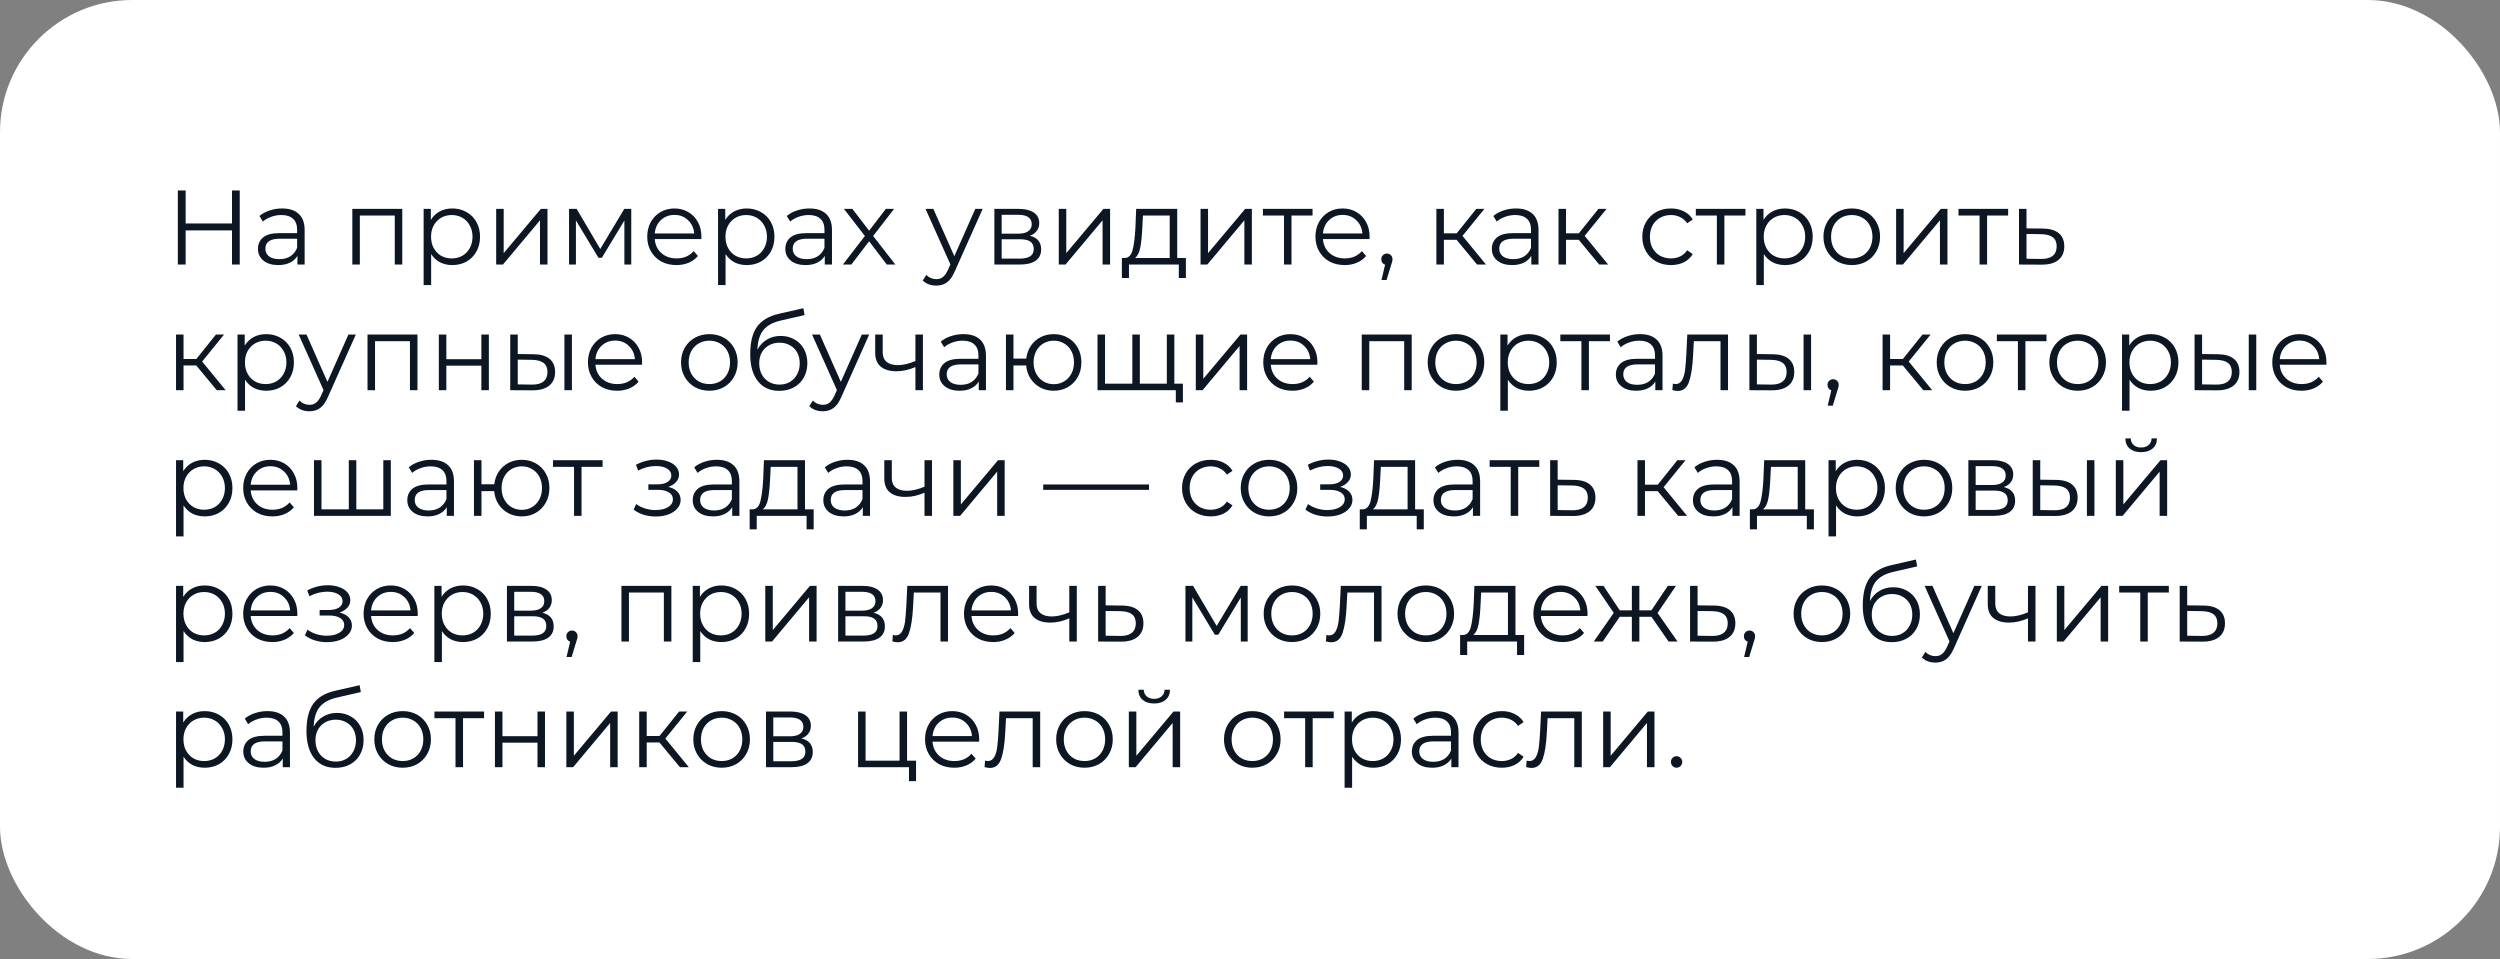
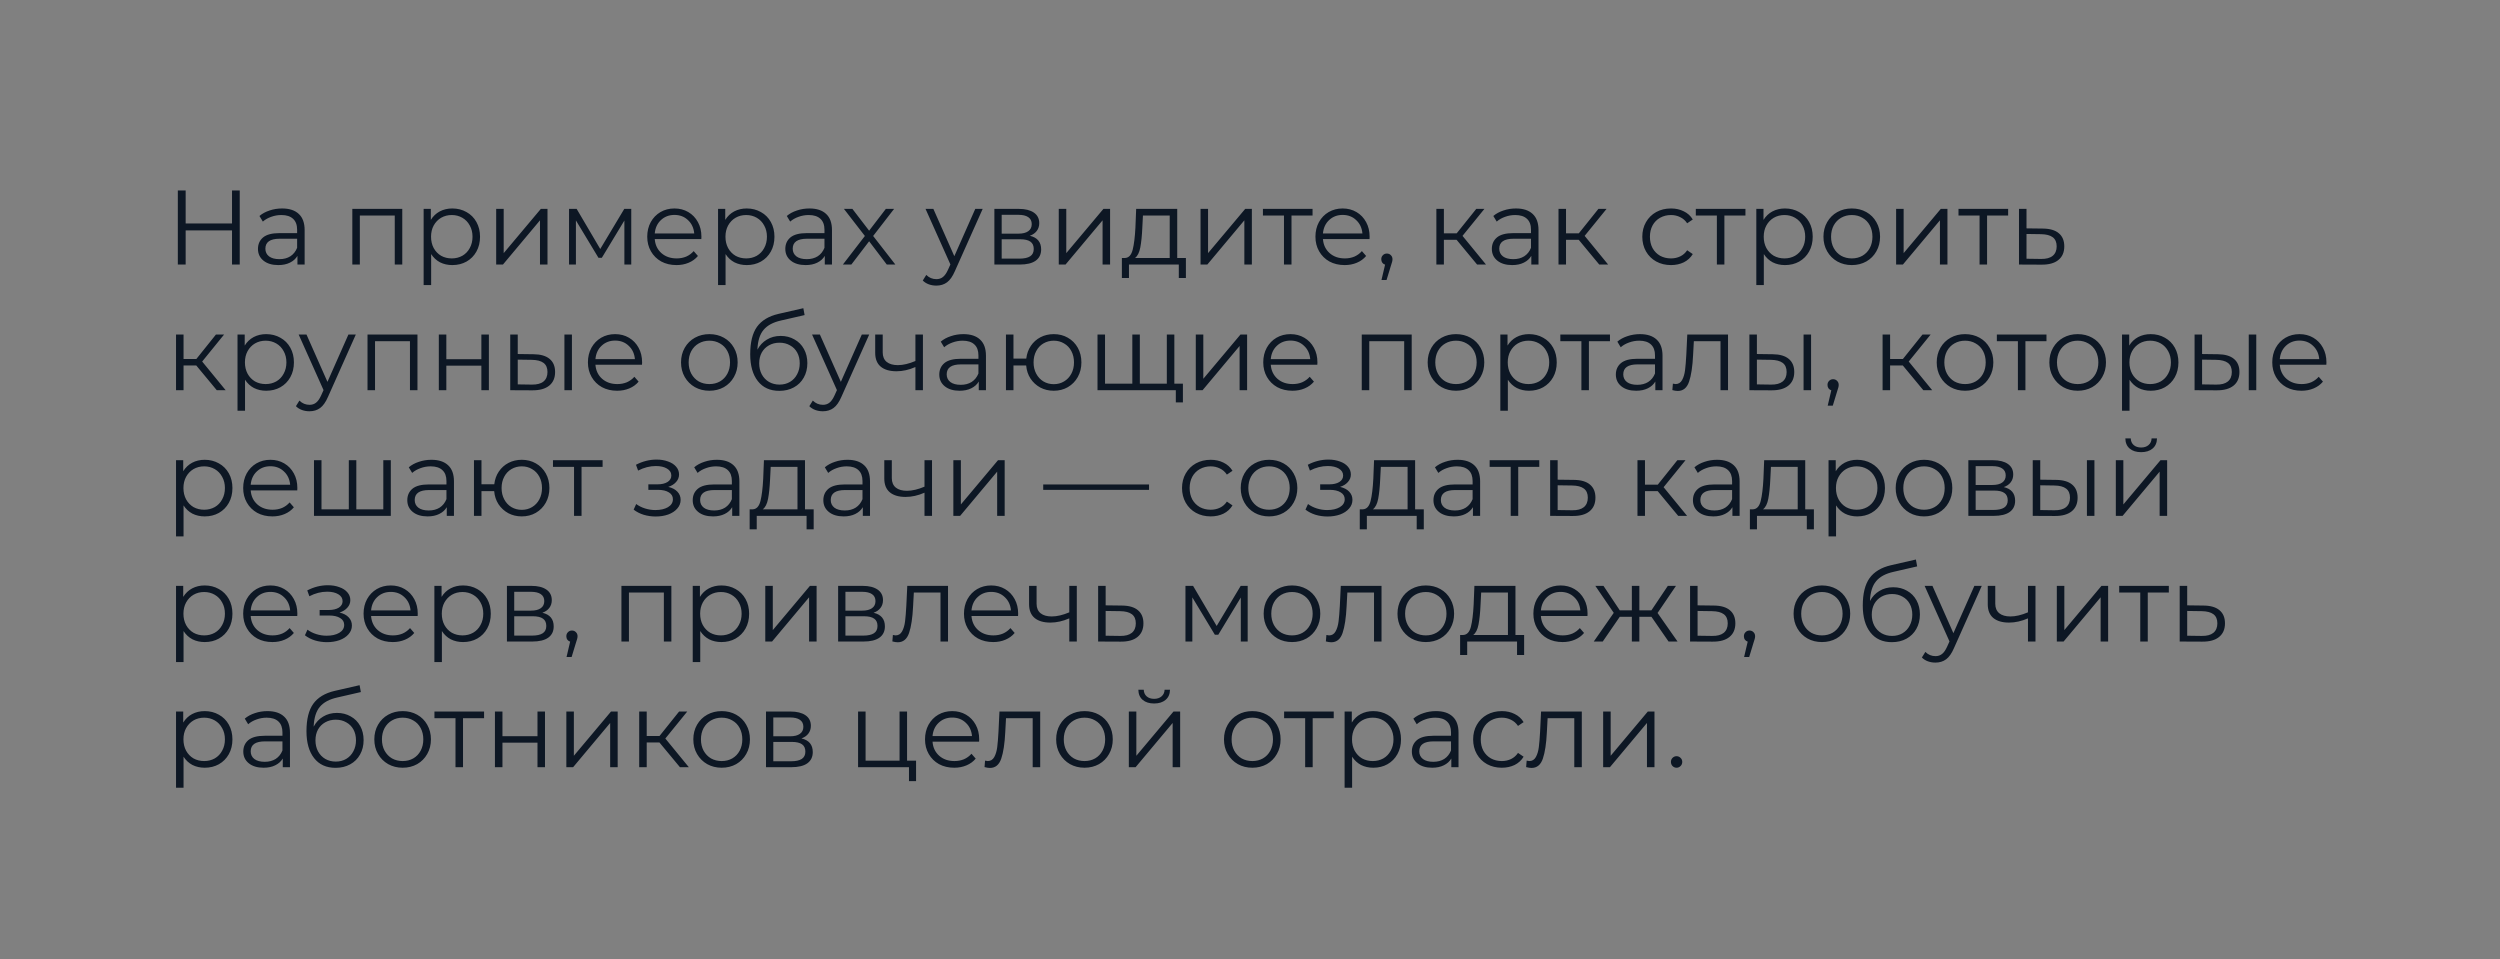
<svg xmlns="http://www.w3.org/2000/svg" width="378" height="145" viewBox="0 0 378 145" fill="none">
  <rect x="0" y="0" width="378" height="145" fill="#808080" stroke="none" />
-   <rect width="378" height="145" rx="20" fill="white" />
  <path d="M36.248 28.8V40H35.08V34.832H28.072V40H26.888V28.8H28.072V33.792H35.08V28.8H36.248ZM42.653 31.52C43.751 31.52 44.594 31.797 45.181 32.352C45.767 32.896 46.061 33.707 46.061 34.784V40H44.973V38.688C44.717 39.125 44.338 39.467 43.837 39.712C43.346 39.957 42.759 40.08 42.077 40.08C41.138 40.08 40.391 39.856 39.837 39.408C39.282 38.96 39.005 38.368 39.005 37.632C39.005 36.917 39.261 36.341 39.773 35.904C40.295 35.467 41.122 35.248 42.253 35.248H44.925V34.736C44.925 34.011 44.722 33.461 44.317 33.088C43.911 32.704 43.319 32.512 42.541 32.512C42.007 32.512 41.495 32.603 41.005 32.784C40.514 32.955 40.093 33.195 39.741 33.504L39.229 32.656C39.655 32.293 40.167 32.016 40.765 31.824C41.362 31.621 41.991 31.52 42.653 31.52ZM42.253 39.184C42.893 39.184 43.442 39.04 43.901 38.752C44.359 38.453 44.701 38.027 44.925 37.472V36.096H42.285C40.845 36.096 40.125 36.597 40.125 37.6C40.125 38.091 40.311 38.48 40.685 38.768C41.058 39.045 41.581 39.184 42.253 39.184ZM60.824 31.584V40H59.688V32.592H54.408V40H53.272V31.584H60.824ZM68.389 31.52C69.179 31.52 69.894 31.701 70.534 32.064C71.174 32.416 71.675 32.917 72.037 33.568C72.4 34.219 72.582 34.96 72.582 35.792C72.582 36.635 72.4 37.381 72.037 38.032C71.675 38.683 71.174 39.189 70.534 39.552C69.904 39.904 69.189 40.08 68.389 40.08C67.707 40.08 67.088 39.941 66.534 39.664C65.99 39.376 65.541 38.96 65.189 38.416V43.104H64.053V31.584H65.141V33.248C65.483 32.693 65.931 32.267 66.486 31.968C67.051 31.669 67.686 31.52 68.389 31.52ZM68.309 39.072C68.896 39.072 69.43 38.939 69.909 38.672C70.389 38.395 70.763 38.005 71.029 37.504C71.307 37.003 71.445 36.432 71.445 35.792C71.445 35.152 71.307 34.587 71.029 34.096C70.763 33.595 70.389 33.205 69.909 32.928C69.43 32.651 68.896 32.512 68.309 32.512C67.712 32.512 67.174 32.651 66.694 32.928C66.224 33.205 65.851 33.595 65.573 34.096C65.307 34.587 65.174 35.152 65.174 35.792C65.174 36.432 65.307 37.003 65.573 37.504C65.851 38.005 66.224 38.395 66.694 38.672C67.174 38.939 67.712 39.072 68.309 39.072ZM75.022 31.584H76.158V38.272L81.774 31.584H82.782V40H81.646V33.312L76.046 40H75.022V31.584ZM95.446 31.584V40H94.406V33.344L90.998 38.976H90.486L87.078 33.328V40H86.038V31.584H87.19L90.758 37.648L94.39 31.584H95.446ZM106.039 36.144H98.999C99.062 37.019 99.398 37.728 100.007 38.272C100.615 38.805 101.383 39.072 102.311 39.072C102.833 39.072 103.313 38.981 103.751 38.8C104.188 38.608 104.567 38.331 104.887 37.968L105.527 38.704C105.153 39.152 104.684 39.493 104.119 39.728C103.564 39.963 102.951 40.08 102.279 40.08C101.415 40.08 100.647 39.899 99.975 39.536C99.313 39.163 98.796 38.651 98.422 38C98.049 37.349 97.862 36.613 97.862 35.792C97.862 34.971 98.038 34.235 98.391 33.584C98.753 32.933 99.244 32.427 99.862 32.064C100.492 31.701 101.196 31.52 101.975 31.52C102.753 31.52 103.452 31.701 104.071 32.064C104.689 32.427 105.175 32.933 105.527 33.584C105.879 34.224 106.055 34.96 106.055 35.792L106.039 36.144ZM101.975 32.496C101.164 32.496 100.481 32.757 99.927 33.28C99.382 33.792 99.073 34.464 98.999 35.296H104.967C104.892 34.464 104.577 33.792 104.023 33.28C103.479 32.757 102.796 32.496 101.975 32.496ZM112.905 31.52C113.694 31.52 114.409 31.701 115.049 32.064C115.689 32.416 116.19 32.917 116.553 33.568C116.916 34.219 117.097 34.96 117.097 35.792C117.097 36.635 116.916 37.381 116.553 38.032C116.19 38.683 115.689 39.189 115.049 39.552C114.42 39.904 113.705 40.08 112.905 40.08C112.222 40.08 111.604 39.941 111.049 39.664C110.505 39.376 110.057 38.96 109.705 38.416V43.104H108.569V31.584H109.657V33.248C109.998 32.693 110.446 32.267 111.001 31.968C111.566 31.669 112.201 31.52 112.905 31.52ZM112.825 39.072C113.412 39.072 113.945 38.939 114.425 38.672C114.905 38.395 115.278 38.005 115.545 37.504C115.822 37.003 115.961 36.432 115.961 35.792C115.961 35.152 115.822 34.587 115.545 34.096C115.278 33.595 114.905 33.205 114.425 32.928C113.945 32.651 113.412 32.512 112.825 32.512C112.228 32.512 111.689 32.651 111.209 32.928C110.74 33.205 110.366 33.595 110.089 34.096C109.822 34.587 109.689 35.152 109.689 35.792C109.689 36.432 109.822 37.003 110.089 37.504C110.366 38.005 110.74 38.395 111.209 38.672C111.689 38.939 112.228 39.072 112.825 39.072ZM122.387 31.52C123.486 31.52 124.328 31.797 124.915 32.352C125.502 32.896 125.795 33.707 125.795 34.784V40H124.707V38.688C124.451 39.125 124.072 39.467 123.571 39.712C123.08 39.957 122.494 40.08 121.811 40.08C120.872 40.08 120.126 39.856 119.571 39.408C119.016 38.96 118.739 38.368 118.739 37.632C118.739 36.917 118.995 36.341 119.507 35.904C120.03 35.467 120.856 35.248 121.987 35.248H124.659V34.736C124.659 34.011 124.456 33.461 124.051 33.088C123.646 32.704 123.054 32.512 122.275 32.512C121.742 32.512 121.23 32.603 120.739 32.784C120.248 32.955 119.827 33.195 119.475 33.504L118.963 32.656C119.39 32.293 119.902 32.016 120.499 31.824C121.096 31.621 121.726 31.52 122.387 31.52ZM121.987 39.184C122.627 39.184 123.176 39.04 123.635 38.752C124.094 38.453 124.435 38.027 124.659 37.472V36.096H122.019C120.579 36.096 119.859 36.597 119.859 37.6C119.859 38.091 120.046 38.48 120.419 38.768C120.792 39.045 121.315 39.184 121.987 39.184ZM134.083 40L131.411 36.48L128.723 40H127.443L130.771 35.68L127.603 31.584H128.883L131.411 34.88L133.939 31.584H135.187L132.019 35.68L135.379 40H134.083ZM148.581 31.584L144.373 41.008C144.031 41.797 143.637 42.357 143.189 42.688C142.741 43.019 142.202 43.184 141.573 43.184C141.167 43.184 140.789 43.12 140.437 42.992C140.085 42.864 139.78 42.672 139.524 42.416L140.053 41.568C140.479 41.995 140.991 42.208 141.589 42.208C141.973 42.208 142.298 42.101 142.565 41.888C142.842 41.675 143.098 41.312 143.333 40.8L143.701 39.984L139.941 31.584H141.125L144.293 38.736L147.461 31.584H148.581ZM155.71 35.648C156.852 35.915 157.422 36.603 157.422 37.712C157.422 38.448 157.15 39.013 156.606 39.408C156.062 39.803 155.252 40 154.174 40H150.35V31.584H154.062C155.022 31.584 155.774 31.771 156.318 32.144C156.862 32.517 157.134 33.051 157.134 33.744C157.134 34.203 157.006 34.597 156.75 34.928C156.505 35.248 156.158 35.488 155.71 35.648ZM151.454 35.328H153.982C154.633 35.328 155.129 35.205 155.47 34.96C155.822 34.715 155.998 34.357 155.998 33.888C155.998 33.419 155.822 33.067 155.47 32.832C155.129 32.597 154.633 32.48 153.982 32.48H151.454V35.328ZM154.126 39.104C154.852 39.104 155.396 38.987 155.758 38.752C156.121 38.517 156.302 38.149 156.302 37.648C156.302 37.147 156.137 36.779 155.806 36.544C155.476 36.299 154.953 36.176 154.238 36.176H151.454V39.104H154.126ZM160.085 31.584H161.221V38.272L166.837 31.584H167.845V40H166.709V33.312L161.109 40H160.085V31.584ZM179.308 39.008V42.032H178.236V40H170.7V42.032H169.628V39.008H170.108C170.674 38.976 171.058 38.56 171.26 37.76C171.463 36.96 171.602 35.84 171.676 34.4L171.788 31.584H177.996V39.008H179.308ZM172.716 34.464C172.663 35.659 172.562 36.645 172.412 37.424C172.263 38.192 171.996 38.72 171.612 39.008H176.86V32.592H172.812L172.716 34.464ZM181.522 31.584H182.658V38.272L188.274 31.584H189.282V40H188.146V33.312L182.546 40H181.522V31.584ZM198.458 32.592H195.274V40H194.138V32.592H190.954V31.584H198.458V32.592ZM207.07 36.144H200.03C200.094 37.019 200.43 37.728 201.038 38.272C201.646 38.805 202.414 39.072 203.342 39.072C203.864 39.072 204.344 38.981 204.782 38.8C205.219 38.608 205.598 38.331 205.918 37.968L206.558 38.704C206.184 39.152 205.715 39.493 205.15 39.728C204.595 39.963 203.982 40.08 203.31 40.08C202.446 40.08 201.678 39.899 201.006 39.536C200.344 39.163 199.827 38.651 199.454 38C199.08 37.349 198.894 36.613 198.894 35.792C198.894 34.971 199.07 34.235 199.422 33.584C199.784 32.933 200.275 32.427 200.894 32.064C201.523 31.701 202.227 31.52 203.006 31.52C203.784 31.52 204.483 31.701 205.102 32.064C205.72 32.427 206.206 32.933 206.558 33.584C206.91 34.224 207.086 34.96 207.086 35.792L207.07 36.144ZM203.006 32.496C202.195 32.496 201.512 32.757 200.958 33.28C200.414 33.792 200.104 34.464 200.03 35.296H205.998C205.923 34.464 205.608 33.792 205.054 33.28C204.51 32.757 203.827 32.496 203.006 32.496ZM209.696 38.336C209.942 38.336 210.144 38.421 210.304 38.592C210.464 38.752 210.544 38.955 210.544 39.2C210.544 39.328 210.523 39.467 210.48 39.616C210.448 39.765 210.395 39.936 210.32 40.128L209.648 42.336H208.88L209.424 40.016C209.254 39.963 209.115 39.867 209.008 39.728C208.902 39.579 208.848 39.403 208.848 39.2C208.848 38.955 208.928 38.752 209.088 38.592C209.248 38.421 209.451 38.336 209.696 38.336ZM220.235 36.256H218.315V40H217.179V31.584H218.315V35.28H220.251L223.211 31.584H224.443L221.131 35.664L224.683 40H223.339L220.235 36.256ZM229.215 31.52C230.314 31.52 231.156 31.797 231.743 32.352C232.33 32.896 232.623 33.707 232.623 34.784V40H231.535V38.688C231.279 39.125 230.9 39.467 230.399 39.712C229.908 39.957 229.322 40.08 228.639 40.08C227.7 40.08 226.954 39.856 226.399 39.408C225.844 38.96 225.567 38.368 225.567 37.632C225.567 36.917 225.823 36.341 226.335 35.904C226.858 35.467 227.684 35.248 228.815 35.248H231.487V34.736C231.487 34.011 231.284 33.461 230.879 33.088C230.474 32.704 229.882 32.512 229.103 32.512C228.57 32.512 228.058 32.603 227.567 32.784C227.076 32.955 226.655 33.195 226.303 33.504L225.791 32.656C226.218 32.293 226.73 32.016 227.327 31.824C227.924 31.621 228.554 31.52 229.215 31.52ZM228.815 39.184C229.455 39.184 230.004 39.04 230.463 38.752C230.922 38.453 231.263 38.027 231.487 37.472V36.096H228.847C227.407 36.096 226.687 36.597 226.687 37.6C226.687 38.091 226.874 38.48 227.247 38.768C227.62 39.045 228.143 39.184 228.815 39.184ZM238.703 36.256H236.783V40H235.647V31.584H236.783V35.28H238.719L241.679 31.584H242.911L239.599 35.664L243.151 40H241.807L238.703 36.256ZM252.652 40.08C251.82 40.08 251.073 39.899 250.412 39.536C249.761 39.173 249.249 38.667 248.876 38.016C248.502 37.355 248.316 36.613 248.316 35.792C248.316 34.971 248.502 34.235 248.876 33.584C249.249 32.933 249.761 32.427 250.412 32.064C251.073 31.701 251.82 31.52 252.652 31.52C253.377 31.52 254.022 31.664 254.588 31.952C255.164 32.229 255.617 32.64 255.948 33.184L255.1 33.76C254.822 33.344 254.47 33.035 254.044 32.832C253.617 32.619 253.153 32.512 252.652 32.512C252.044 32.512 251.494 32.651 251.004 32.928C250.524 33.195 250.145 33.579 249.868 34.08C249.601 34.581 249.468 35.152 249.468 35.792C249.468 36.443 249.601 37.019 249.868 37.52C250.145 38.011 250.524 38.395 251.004 38.672C251.494 38.939 252.044 39.072 252.652 39.072C253.153 39.072 253.617 38.971 254.044 38.768C254.47 38.565 254.822 38.256 255.1 37.84L255.948 38.416C255.617 38.96 255.164 39.376 254.588 39.664C254.012 39.941 253.366 40.08 252.652 40.08ZM263.911 32.592H260.727V40H259.591V32.592H256.407V31.584H263.911V32.592ZM269.89 31.52C270.679 31.52 271.394 31.701 272.034 32.064C272.674 32.416 273.175 32.917 273.538 33.568C273.9 34.219 274.082 34.96 274.082 35.792C274.082 36.635 273.9 37.381 273.538 38.032C273.175 38.683 272.674 39.189 272.034 39.552C271.404 39.904 270.69 40.08 269.89 40.08C269.207 40.08 268.588 39.941 268.034 39.664C267.49 39.376 267.042 38.96 266.69 38.416V43.104H265.554V31.584H266.642V33.248C266.983 32.693 267.431 32.267 267.986 31.968C268.551 31.669 269.186 31.52 269.89 31.52ZM269.81 39.072C270.396 39.072 270.93 38.939 271.41 38.672C271.89 38.395 272.263 38.005 272.53 37.504C272.807 37.003 272.946 36.432 272.946 35.792C272.946 35.152 272.807 34.587 272.53 34.096C272.263 33.595 271.89 33.205 271.41 32.928C270.93 32.651 270.396 32.512 269.81 32.512C269.212 32.512 268.674 32.651 268.194 32.928C267.724 33.205 267.351 33.595 267.074 34.096C266.807 34.587 266.674 35.152 266.674 35.792C266.674 36.432 266.807 37.003 267.074 37.504C267.351 38.005 267.724 38.395 268.194 38.672C268.674 38.939 269.212 39.072 269.81 39.072ZM279.994 40.08C279.184 40.08 278.453 39.899 277.802 39.536C277.152 39.163 276.64 38.651 276.266 38C275.893 37.349 275.706 36.613 275.706 35.792C275.706 34.971 275.893 34.235 276.266 33.584C276.64 32.933 277.152 32.427 277.802 32.064C278.453 31.701 279.184 31.52 279.994 31.52C280.805 31.52 281.536 31.701 282.186 32.064C282.837 32.427 283.344 32.933 283.706 33.584C284.08 34.235 284.266 34.971 284.266 35.792C284.266 36.613 284.08 37.349 283.706 38C283.344 38.651 282.837 39.163 282.186 39.536C281.536 39.899 280.805 40.08 279.994 40.08ZM279.994 39.072C280.592 39.072 281.125 38.939 281.594 38.672C282.074 38.395 282.448 38.005 282.714 37.504C282.981 37.003 283.114 36.432 283.114 35.792C283.114 35.152 282.981 34.581 282.714 34.08C282.448 33.579 282.074 33.195 281.594 32.928C281.125 32.651 280.592 32.512 279.994 32.512C279.397 32.512 278.858 32.651 278.378 32.928C277.909 33.195 277.536 33.579 277.258 34.08C276.992 34.581 276.858 35.152 276.858 35.792C276.858 36.432 276.992 37.003 277.258 37.504C277.536 38.005 277.909 38.395 278.378 38.672C278.858 38.939 279.397 39.072 279.994 39.072ZM286.694 31.584H287.83V38.272L293.446 31.584H294.454V40H293.318V33.312L287.718 40H286.694V31.584ZM303.63 32.592H300.446V40H299.31V32.592H296.126V31.584H303.63V32.592ZM308.888 34.56C309.944 34.571 310.744 34.805 311.288 35.264C311.843 35.723 312.12 36.384 312.12 37.248C312.12 38.144 311.822 38.832 311.224 39.312C310.638 39.792 309.784 40.027 308.664 40.016L305.272 40V31.584H306.408V34.528L308.888 34.56ZM308.6 39.152C309.379 39.163 309.966 39.008 310.36 38.688C310.766 38.357 310.968 37.877 310.968 37.248C310.968 36.629 310.771 36.171 310.376 35.872C309.982 35.573 309.39 35.419 308.6 35.408L306.408 35.376V39.12L308.6 39.152ZM29.672 55.256H27.752V59H26.616V50.584H27.752V54.28H29.688L32.648 50.584H33.88L30.568 54.664L34.12 59H32.776L29.672 55.256ZM40.249 50.52C41.038 50.52 41.753 50.701 42.393 51.064C43.033 51.416 43.534 51.917 43.897 52.568C44.26 53.219 44.441 53.96 44.441 54.792C44.441 55.635 44.26 56.381 43.897 57.032C43.534 57.683 43.033 58.189 42.393 58.552C41.764 58.904 41.049 59.08 40.249 59.08C39.566 59.08 38.947 58.941 38.393 58.664C37.849 58.376 37.401 57.96 37.049 57.416V62.104H35.913V50.584H37.001V52.248C37.342 51.693 37.79 51.267 38.345 50.968C38.91 50.669 39.545 50.52 40.249 50.52ZM40.169 58.072C40.755 58.072 41.289 57.939 41.769 57.672C42.249 57.395 42.622 57.005 42.889 56.504C43.166 56.003 43.305 55.432 43.305 54.792C43.305 54.152 43.166 53.587 42.889 53.096C42.622 52.595 42.249 52.205 41.769 51.928C41.289 51.651 40.755 51.512 40.169 51.512C39.572 51.512 39.033 51.651 38.553 51.928C38.084 52.205 37.71 52.595 37.433 53.096C37.166 53.587 37.033 54.152 37.033 54.792C37.033 55.432 37.166 56.003 37.433 56.504C37.71 57.005 38.084 57.395 38.553 57.672C39.033 57.939 39.572 58.072 40.169 58.072ZM53.799 50.584L49.591 60.008C49.25 60.797 48.855 61.357 48.407 61.688C47.959 62.019 47.421 62.184 46.791 62.184C46.386 62.184 46.007 62.12 45.655 61.992C45.303 61.864 44.999 61.672 44.743 61.416L45.271 60.568C45.698 60.995 46.21 61.208 46.807 61.208C47.191 61.208 47.517 61.101 47.783 60.888C48.061 60.675 48.317 60.312 48.551 59.8L48.919 58.984L45.159 50.584H46.343L49.511 57.736L52.679 50.584H53.799ZM63.121 50.584V59H61.985V51.592H56.705V59H55.569V50.584H63.121ZM66.35 50.584H67.486V54.312H72.782V50.584H73.918V59H72.782V55.288H67.486V59H66.35V50.584ZM80.683 53.56C81.739 53.571 82.545 53.805 83.099 54.264C83.654 54.723 83.931 55.384 83.931 56.248C83.931 57.144 83.633 57.832 83.035 58.312C82.438 58.792 81.585 59.027 80.475 59.016L77.147 59V50.584H78.283V53.528L80.683 53.56ZM85.339 50.584H86.475V59H85.339V50.584ZM80.411 58.152C81.19 58.163 81.777 58.008 82.171 57.688C82.577 57.357 82.779 56.877 82.779 56.248C82.779 55.629 82.582 55.171 82.187 54.872C81.793 54.573 81.201 54.419 80.411 54.408L78.283 54.376V58.12L80.411 58.152ZM97.07 55.144H90.03C90.094 56.019 90.43 56.728 91.038 57.272C91.646 57.805 92.414 58.072 93.342 58.072C93.864 58.072 94.344 57.981 94.782 57.8C95.219 57.608 95.598 57.331 95.918 56.968L96.558 57.704C96.184 58.152 95.715 58.493 95.15 58.728C94.595 58.963 93.982 59.08 93.31 59.08C92.446 59.08 91.678 58.899 91.006 58.536C90.344 58.163 89.827 57.651 89.454 57C89.08 56.349 88.894 55.613 88.894 54.792C88.894 53.971 89.07 53.235 89.422 52.584C89.784 51.933 90.275 51.427 90.894 51.064C91.523 50.701 92.227 50.52 93.006 50.52C93.784 50.52 94.483 50.701 95.102 51.064C95.72 51.427 96.206 51.933 96.558 52.584C96.91 53.224 97.086 53.96 97.086 54.792L97.07 55.144ZM93.006 51.496C92.195 51.496 91.512 51.757 90.958 52.28C90.414 52.792 90.104 53.464 90.03 54.296H95.998C95.923 53.464 95.608 52.792 95.054 52.28C94.51 51.757 93.827 51.496 93.006 51.496ZM107.26 59.08C106.449 59.08 105.719 58.899 105.068 58.536C104.417 58.163 103.905 57.651 103.532 57C103.159 56.349 102.972 55.613 102.972 54.792C102.972 53.971 103.159 53.235 103.532 52.584C103.905 51.933 104.417 51.427 105.068 51.064C105.719 50.701 106.449 50.52 107.26 50.52C108.071 50.52 108.801 50.701 109.452 51.064C110.103 51.427 110.609 51.933 110.972 52.584C111.345 53.235 111.532 53.971 111.532 54.792C111.532 55.613 111.345 56.349 110.972 57C110.609 57.651 110.103 58.163 109.452 58.536C108.801 58.899 108.071 59.08 107.26 59.08ZM107.26 58.072C107.857 58.072 108.391 57.939 108.86 57.672C109.34 57.395 109.713 57.005 109.98 56.504C110.247 56.003 110.38 55.432 110.38 54.792C110.38 54.152 110.247 53.581 109.98 53.08C109.713 52.579 109.34 52.195 108.86 51.928C108.391 51.651 107.857 51.512 107.26 51.512C106.663 51.512 106.124 51.651 105.644 51.928C105.175 52.195 104.801 52.579 104.524 53.08C104.257 53.581 104.124 54.152 104.124 54.792C104.124 55.432 104.257 56.003 104.524 56.504C104.801 57.005 105.175 57.395 105.644 57.672C106.124 57.939 106.663 58.072 107.26 58.072ZM118.04 50.792C118.818 50.792 119.512 50.968 120.12 51.32C120.738 51.661 121.218 52.147 121.56 52.776C121.901 53.395 122.072 54.104 122.072 54.904C122.072 55.725 121.89 56.456 121.528 57.096C121.176 57.725 120.68 58.216 120.04 58.568C119.4 58.92 118.664 59.096 117.832 59.096C116.434 59.096 115.352 58.605 114.584 57.624C113.816 56.643 113.432 55.288 113.432 53.56C113.432 51.757 113.773 50.376 114.456 49.416C115.149 48.456 116.226 47.805 117.688 47.464L121.464 46.6L121.656 47.64L118.104 48.456C116.898 48.723 116.013 49.197 115.448 49.88C114.882 50.552 114.573 51.549 114.52 52.872C114.861 52.221 115.336 51.715 115.944 51.352C116.552 50.979 117.25 50.792 118.04 50.792ZM117.864 58.152C118.45 58.152 118.973 58.019 119.432 57.752C119.901 57.475 120.264 57.091 120.52 56.6C120.786 56.109 120.92 55.555 120.92 54.936C120.92 54.317 120.792 53.773 120.536 53.304C120.28 52.835 119.917 52.472 119.448 52.216C118.989 51.949 118.461 51.816 117.864 51.816C117.266 51.816 116.733 51.949 116.264 52.216C115.805 52.472 115.442 52.835 115.176 53.304C114.92 53.773 114.792 54.317 114.792 54.936C114.792 55.555 114.92 56.109 115.176 56.6C115.442 57.091 115.81 57.475 116.28 57.752C116.749 58.019 117.277 58.152 117.864 58.152ZM131.424 50.584L127.216 60.008C126.875 60.797 126.48 61.357 126.032 61.688C125.584 62.019 125.046 62.184 124.416 62.184C124.011 62.184 123.632 62.12 123.28 61.992C122.928 61.864 122.624 61.672 122.368 61.416L122.896 60.568C123.323 60.995 123.835 61.208 124.432 61.208C124.816 61.208 125.142 61.101 125.408 60.888C125.686 60.675 125.942 60.312 126.176 59.8L126.544 58.984L122.784 50.584H123.968L127.136 57.736L130.304 50.584H131.424ZM139.546 50.584V59H138.41V55.496C137.439 55.923 136.485 56.136 135.546 56.136C134.533 56.136 133.743 55.907 133.178 55.448C132.613 54.979 132.33 54.28 132.33 53.352V50.584H133.466V53.288C133.466 53.917 133.669 54.397 134.074 54.728C134.479 55.048 135.039 55.208 135.754 55.208C136.543 55.208 137.429 55 138.41 54.584V50.584H139.546ZM145.668 50.52C146.767 50.52 147.61 50.797 148.196 51.352C148.783 51.896 149.076 52.707 149.076 53.784V59H147.988V57.688C147.732 58.125 147.354 58.467 146.852 58.712C146.362 58.957 145.775 59.08 145.092 59.08C144.154 59.08 143.407 58.856 142.852 58.408C142.298 57.96 142.02 57.368 142.02 56.632C142.02 55.917 142.276 55.341 142.788 54.904C143.311 54.467 144.138 54.248 145.268 54.248H147.94V53.736C147.94 53.011 147.738 52.461 147.332 52.088C146.927 51.704 146.335 51.512 145.556 51.512C145.023 51.512 144.511 51.603 144.02 51.784C143.53 51.955 143.108 52.195 142.756 52.504L142.244 51.656C142.671 51.293 143.183 51.016 143.78 50.824C144.378 50.621 145.007 50.52 145.668 50.52ZM145.268 58.184C145.908 58.184 146.458 58.04 146.916 57.752C147.375 57.453 147.716 57.027 147.94 56.472V55.096H145.3C143.86 55.096 143.14 55.597 143.14 56.6C143.14 57.091 143.327 57.48 143.7 57.768C144.074 58.045 144.596 58.184 145.268 58.184ZM159.332 50.52C160.122 50.52 160.831 50.701 161.46 51.064C162.1 51.427 162.602 51.933 162.964 52.584C163.327 53.235 163.508 53.971 163.508 54.792C163.508 55.613 163.327 56.349 162.964 57C162.602 57.651 162.1 58.163 161.46 58.536C160.831 58.899 160.122 59.08 159.332 59.08C158.586 59.08 157.908 58.92 157.3 58.6C156.692 58.269 156.196 57.816 155.812 57.24C155.439 56.664 155.22 56.003 155.156 55.256H153.236V59H152.1V50.584H153.236V54.216H155.172C155.258 53.491 155.487 52.851 155.86 52.296C156.244 51.731 156.735 51.293 157.332 50.984C157.93 50.675 158.596 50.52 159.332 50.52ZM159.332 58.088C159.908 58.088 160.426 57.949 160.884 57.672C161.354 57.395 161.722 57.005 161.988 56.504C162.255 56.003 162.388 55.432 162.388 54.792C162.388 54.152 162.255 53.581 161.988 53.08C161.722 52.579 161.354 52.195 160.884 51.928C160.426 51.651 159.908 51.512 159.332 51.512C158.756 51.512 158.234 51.651 157.764 51.928C157.306 52.195 156.943 52.579 156.676 53.08C156.41 53.581 156.276 54.152 156.276 54.792C156.276 55.432 156.41 56.003 156.676 56.504C156.943 57.005 157.306 57.395 157.764 57.672C158.234 57.949 158.756 58.088 159.332 58.088ZM177.56 50.584V59H165.944V50.584H167.08V58.008H171.208V50.584H172.344V58.008H176.424V50.584H177.56ZM178.856 58.008V60.84H177.784V59H176.36V58.008H178.856ZM180.804 50.584H181.94V57.272L187.556 50.584H188.564V59H187.428V52.312L181.828 59H180.804V50.584ZM199.179 55.144H192.139C192.203 56.019 192.539 56.728 193.147 57.272C193.755 57.805 194.523 58.072 195.451 58.072C195.974 58.072 196.454 57.981 196.891 57.8C197.328 57.608 197.707 57.331 198.027 56.968L198.667 57.704C198.294 58.152 197.824 58.493 197.259 58.728C196.704 58.963 196.091 59.08 195.419 59.08C194.555 59.08 193.787 58.899 193.115 58.536C192.454 58.163 191.936 57.651 191.563 57C191.19 56.349 191.003 55.613 191.003 54.792C191.003 53.971 191.179 53.235 191.531 52.584C191.894 51.933 192.384 51.427 193.003 51.064C193.632 50.701 194.336 50.52 195.115 50.52C195.894 50.52 196.592 50.701 197.211 51.064C197.83 51.427 198.315 51.933 198.667 52.584C199.019 53.224 199.195 53.96 199.195 54.792L199.179 55.144ZM195.115 51.496C194.304 51.496 193.622 51.757 193.067 52.28C192.523 52.792 192.214 53.464 192.139 54.296H198.107C198.032 53.464 197.718 52.792 197.163 52.28C196.619 51.757 195.936 51.496 195.115 51.496ZM213.449 50.584V59H212.313V51.592H207.033V59H205.897V50.584H213.449ZM220.151 59.08C219.34 59.08 218.609 58.899 217.959 58.536C217.308 58.163 216.796 57.651 216.423 57C216.049 56.349 215.863 55.613 215.863 54.792C215.863 53.971 216.049 53.235 216.423 52.584C216.796 51.933 217.308 51.427 217.959 51.064C218.609 50.701 219.34 50.52 220.151 50.52C220.961 50.52 221.692 50.701 222.343 51.064C222.993 51.427 223.5 51.933 223.863 52.584C224.236 53.235 224.423 53.971 224.423 54.792C224.423 55.613 224.236 56.349 223.863 57C223.5 57.651 222.993 58.163 222.343 58.536C221.692 58.899 220.961 59.08 220.151 59.08ZM220.151 58.072C220.748 58.072 221.281 57.939 221.751 57.672C222.231 57.395 222.604 57.005 222.871 56.504C223.137 56.003 223.271 55.432 223.271 54.792C223.271 54.152 223.137 53.581 222.871 53.08C222.604 52.579 222.231 52.195 221.751 51.928C221.281 51.651 220.748 51.512 220.151 51.512C219.553 51.512 219.015 51.651 218.535 51.928C218.065 52.195 217.692 52.579 217.414 53.08C217.148 53.581 217.015 54.152 217.015 54.792C217.015 55.432 217.148 56.003 217.414 56.504C217.692 57.005 218.065 57.395 218.535 57.672C219.015 57.939 219.553 58.072 220.151 58.072ZM231.186 50.52C231.976 50.52 232.69 50.701 233.33 51.064C233.97 51.416 234.472 51.917 234.834 52.568C235.197 53.219 235.378 53.96 235.378 54.792C235.378 55.635 235.197 56.381 234.834 57.032C234.472 57.683 233.97 58.189 233.33 58.552C232.701 58.904 231.986 59.08 231.186 59.08C230.504 59.08 229.885 58.941 229.33 58.664C228.786 58.376 228.338 57.96 227.986 57.416V62.104H226.85V50.584H227.938V52.248C228.28 51.693 228.728 51.267 229.282 50.968C229.848 50.669 230.482 50.52 231.186 50.52ZM231.106 58.072C231.693 58.072 232.226 57.939 232.706 57.672C233.186 57.395 233.56 57.005 233.826 56.504C234.104 56.003 234.242 55.432 234.242 54.792C234.242 54.152 234.104 53.587 233.826 53.096C233.56 52.595 233.186 52.205 232.706 51.928C232.226 51.651 231.693 51.512 231.106 51.512C230.509 51.512 229.97 51.651 229.49 51.928C229.021 52.205 228.648 52.595 228.37 53.096C228.104 53.587 227.97 54.152 227.97 54.792C227.97 55.432 228.104 56.003 228.37 56.504C228.648 57.005 229.021 57.395 229.49 57.672C229.97 57.939 230.509 58.072 231.106 58.072ZM243.427 51.592H240.243V59H239.107V51.592H235.923V50.584H243.427V51.592ZM247.965 50.52C249.064 50.52 249.906 50.797 250.493 51.352C251.08 51.896 251.373 52.707 251.373 53.784V59H250.285V57.688C250.029 58.125 249.65 58.467 249.149 58.712C248.658 58.957 248.072 59.08 247.389 59.08C246.45 59.08 245.704 58.856 245.149 58.408C244.594 57.96 244.317 57.368 244.317 56.632C244.317 55.917 244.573 55.341 245.085 54.904C245.608 54.467 246.434 54.248 247.565 54.248H250.237V53.736C250.237 53.011 250.034 52.461 249.629 52.088C249.224 51.704 248.632 51.512 247.853 51.512C247.32 51.512 246.808 51.603 246.317 51.784C245.826 51.955 245.405 52.195 245.053 52.504L244.541 51.656C244.968 51.293 245.48 51.016 246.077 50.824C246.674 50.621 247.304 50.52 247.965 50.52ZM247.565 58.184C248.205 58.184 248.754 58.04 249.213 57.752C249.672 57.453 250.013 57.027 250.237 56.472V55.096H247.597C246.157 55.096 245.437 55.597 245.437 56.6C245.437 57.091 245.624 57.48 245.997 57.768C246.37 58.045 246.893 58.184 247.565 58.184ZM261.277 50.584V59H260.141V51.592H256.109L255.997 53.672C255.912 55.421 255.709 56.765 255.389 57.704C255.069 58.643 254.499 59.112 253.677 59.112C253.453 59.112 253.181 59.069 252.861 58.984L252.941 58.008C253.133 58.051 253.267 58.072 253.341 58.072C253.779 58.072 254.109 57.869 254.333 57.464C254.557 57.059 254.707 56.557 254.781 55.96C254.856 55.363 254.92 54.573 254.973 53.592L255.117 50.584H261.277ZM268.043 53.56C269.099 53.571 269.904 53.805 270.459 54.264C271.013 54.723 271.291 55.384 271.291 56.248C271.291 57.144 270.992 57.832 270.395 58.312C269.797 58.792 268.944 59.027 267.835 59.016L264.507 59V50.584H265.643V53.528L268.043 53.56ZM272.699 50.584H273.835V59H272.699V50.584ZM267.771 58.152C268.549 58.163 269.136 58.008 269.531 57.688C269.936 57.357 270.139 56.877 270.139 56.248C270.139 55.629 269.941 55.171 269.547 54.872C269.152 54.573 268.56 54.419 267.771 54.408L265.643 54.376V58.12L267.771 58.152ZM277.165 57.336C277.41 57.336 277.613 57.421 277.773 57.592C277.933 57.752 278.013 57.955 278.013 58.2C278.013 58.328 277.992 58.467 277.949 58.616C277.917 58.765 277.864 58.936 277.789 59.128L277.117 61.336H276.349L276.893 59.016C276.722 58.963 276.584 58.867 276.477 58.728C276.37 58.579 276.317 58.403 276.317 58.2C276.317 57.955 276.397 57.752 276.557 57.592C276.717 57.421 276.92 57.336 277.165 57.336ZM287.703 55.256H285.783V59H284.647V50.584H285.783V54.28H287.719L290.679 50.584H291.911L288.599 54.664L292.151 59H290.807L287.703 55.256ZM297.119 59.08C296.309 59.08 295.578 58.899 294.927 58.536C294.277 58.163 293.765 57.651 293.391 57C293.018 56.349 292.831 55.613 292.831 54.792C292.831 53.971 293.018 53.235 293.391 52.584C293.765 51.933 294.277 51.427 294.927 51.064C295.578 50.701 296.309 50.52 297.119 50.52C297.93 50.52 298.661 50.701 299.311 51.064C299.962 51.427 300.469 51.933 300.831 52.584C301.205 53.235 301.391 53.971 301.391 54.792C301.391 55.613 301.205 56.349 300.831 57C300.469 57.651 299.962 58.163 299.311 58.536C298.661 58.899 297.93 59.08 297.119 59.08ZM297.119 58.072C297.717 58.072 298.25 57.939 298.719 57.672C299.199 57.395 299.573 57.005 299.839 56.504C300.106 56.003 300.239 55.432 300.239 54.792C300.239 54.152 300.106 53.581 299.839 53.08C299.573 52.579 299.199 52.195 298.719 51.928C298.25 51.651 297.717 51.512 297.119 51.512C296.522 51.512 295.983 51.651 295.503 51.928C295.034 52.195 294.661 52.579 294.383 53.08C294.117 53.581 293.983 54.152 293.983 54.792C293.983 55.432 294.117 56.003 294.383 56.504C294.661 57.005 295.034 57.395 295.503 57.672C295.983 57.939 296.522 58.072 297.119 58.072ZM309.427 51.592H306.243V59H305.107V51.592H301.923V50.584H309.427V51.592ZM314.151 59.08C313.34 59.08 312.609 58.899 311.959 58.536C311.308 58.163 310.796 57.651 310.423 57C310.049 56.349 309.863 55.613 309.863 54.792C309.863 53.971 310.049 53.235 310.423 52.584C310.796 51.933 311.308 51.427 311.959 51.064C312.609 50.701 313.34 50.52 314.151 50.52C314.961 50.52 315.692 50.701 316.343 51.064C316.993 51.427 317.5 51.933 317.863 52.584C318.236 53.235 318.423 53.971 318.423 54.792C318.423 55.613 318.236 56.349 317.863 57C317.5 57.651 316.993 58.163 316.343 58.536C315.692 58.899 314.961 59.08 314.151 59.08ZM314.151 58.072C314.748 58.072 315.281 57.939 315.751 57.672C316.231 57.395 316.604 57.005 316.871 56.504C317.137 56.003 317.271 55.432 317.271 54.792C317.271 54.152 317.137 53.581 316.871 53.08C316.604 52.579 316.231 52.195 315.751 51.928C315.281 51.651 314.748 51.512 314.151 51.512C313.553 51.512 313.015 51.651 312.535 51.928C312.065 52.195 311.692 52.579 311.414 53.08C311.148 53.581 311.015 54.152 311.015 54.792C311.015 55.432 311.148 56.003 311.414 56.504C311.692 57.005 312.065 57.395 312.535 57.672C313.015 57.939 313.553 58.072 314.151 58.072ZM325.186 50.52C325.976 50.52 326.69 50.701 327.33 51.064C327.97 51.416 328.472 51.917 328.834 52.568C329.197 53.219 329.378 53.96 329.378 54.792C329.378 55.635 329.197 56.381 328.834 57.032C328.472 57.683 327.97 58.189 327.33 58.552C326.701 58.904 325.986 59.08 325.186 59.08C324.504 59.08 323.885 58.941 323.33 58.664C322.786 58.376 322.338 57.96 321.986 57.416V62.104H320.85V50.584H321.938V52.248C322.28 51.693 322.728 51.267 323.282 50.968C323.848 50.669 324.482 50.52 325.186 50.52ZM325.106 58.072C325.693 58.072 326.226 57.939 326.706 57.672C327.186 57.395 327.56 57.005 327.826 56.504C328.104 56.003 328.242 55.432 328.242 54.792C328.242 54.152 328.104 53.587 327.826 53.096C327.56 52.595 327.186 52.205 326.706 51.928C326.226 51.651 325.693 51.512 325.106 51.512C324.509 51.512 323.97 51.651 323.49 51.928C323.021 52.205 322.648 52.595 322.37 53.096C322.104 53.587 321.97 54.152 321.97 54.792C321.97 55.432 322.104 56.003 322.37 56.504C322.648 57.005 323.021 57.395 323.49 57.672C323.97 57.939 324.509 58.072 325.106 58.072ZM335.355 53.56C336.411 53.571 337.216 53.805 337.771 54.264C338.326 54.723 338.603 55.384 338.603 56.248C338.603 57.144 338.304 57.832 337.707 58.312C337.11 58.792 336.256 59.027 335.147 59.016L331.819 59V50.584H332.955V53.528L335.355 53.56ZM340.011 50.584H341.147V59H340.011V50.584ZM335.083 58.152C335.862 58.163 336.448 58.008 336.843 57.688C337.248 57.357 337.451 56.877 337.451 56.248C337.451 55.629 337.254 55.171 336.859 54.872C336.464 54.573 335.872 54.419 335.083 54.408L332.955 54.376V58.12L335.083 58.152ZM351.742 55.144H344.702C344.766 56.019 345.102 56.728 345.71 57.272C346.318 57.805 347.086 58.072 348.014 58.072C348.536 58.072 349.016 57.981 349.454 57.8C349.891 57.608 350.27 57.331 350.59 56.968L351.23 57.704C350.856 58.152 350.387 58.493 349.822 58.728C349.267 58.963 348.654 59.08 347.982 59.08C347.118 59.08 346.35 58.899 345.678 58.536C345.016 58.163 344.499 57.651 344.126 57C343.752 56.349 343.566 55.613 343.566 54.792C343.566 53.971 343.742 53.235 344.094 52.584C344.456 51.933 344.947 51.427 345.566 51.064C346.195 50.701 346.899 50.52 347.678 50.52C348.456 50.52 349.155 50.701 349.774 51.064C350.392 51.427 350.878 51.933 351.23 52.584C351.582 53.224 351.758 53.96 351.758 54.792L351.742 55.144ZM347.678 51.496C346.867 51.496 346.184 51.757 345.63 52.28C345.086 52.792 344.776 53.464 344.702 54.296H350.67C350.595 53.464 350.28 52.792 349.726 52.28C349.182 51.757 348.499 51.496 347.678 51.496ZM30.952 69.52C31.741 69.52 32.456 69.701 33.096 70.064C33.736 70.416 34.237 70.917 34.6 71.568C34.963 72.219 35.144 72.96 35.144 73.792C35.144 74.635 34.963 75.381 34.6 76.032C34.237 76.683 33.736 77.189 33.096 77.552C32.467 77.904 31.752 78.08 30.952 78.08C30.269 78.08 29.651 77.941 29.096 77.664C28.552 77.376 28.104 76.96 27.752 76.416V81.104H26.616V69.584H27.704V71.248C28.045 70.693 28.493 70.267 29.048 69.968C29.613 69.669 30.248 69.52 30.952 69.52ZM30.872 77.072C31.459 77.072 31.992 76.939 32.472 76.672C32.952 76.395 33.325 76.005 33.592 75.504C33.869 75.003 34.008 74.432 34.008 73.792C34.008 73.152 33.869 72.587 33.592 72.096C33.325 71.595 32.952 71.205 32.472 70.928C31.992 70.651 31.459 70.512 30.872 70.512C30.275 70.512 29.736 70.651 29.256 70.928C28.787 71.205 28.413 71.595 28.136 72.096C27.869 72.587 27.736 73.152 27.736 73.792C27.736 74.432 27.869 75.003 28.136 75.504C28.413 76.005 28.787 76.395 29.256 76.672C29.736 76.939 30.275 77.072 30.872 77.072ZM44.945 74.144H37.905C37.969 75.019 38.305 75.728 38.913 76.272C39.521 76.805 40.289 77.072 41.217 77.072C41.739 77.072 42.219 76.981 42.657 76.8C43.094 76.608 43.473 76.331 43.793 75.968L44.433 76.704C44.059 77.152 43.59 77.493 43.025 77.728C42.47 77.963 41.857 78.08 41.185 78.08C40.321 78.08 39.553 77.899 38.881 77.536C38.219 77.163 37.702 76.651 37.329 76C36.955 75.349 36.769 74.613 36.769 73.792C36.769 72.971 36.945 72.235 37.297 71.584C37.659 70.933 38.15 70.427 38.769 70.064C39.398 69.701 40.102 69.52 40.881 69.52C41.659 69.52 42.358 69.701 42.977 70.064C43.595 70.427 44.081 70.933 44.433 71.584C44.785 72.224 44.961 72.96 44.961 73.792L44.945 74.144ZM40.881 70.496C40.07 70.496 39.387 70.757 38.833 71.28C38.289 71.792 37.979 72.464 37.905 73.296H43.873C43.798 72.464 43.483 71.792 42.929 71.28C42.385 70.757 41.702 70.496 40.881 70.496ZM59.091 69.584V78H47.475V69.584H48.611V77.008H52.739V69.584H53.875V77.008H57.955V69.584H59.091ZM65.231 69.52C66.329 69.52 67.172 69.797 67.759 70.352C68.345 70.896 68.639 71.707 68.639 72.784V78H67.551V76.688C67.295 77.125 66.916 77.467 66.415 77.712C65.924 77.957 65.337 78.08 64.655 78.08C63.716 78.08 62.969 77.856 62.415 77.408C61.86 76.96 61.583 76.368 61.583 75.632C61.583 74.917 61.839 74.341 62.351 73.904C62.873 73.467 63.7 73.248 64.831 73.248H67.503V72.736C67.503 72.011 67.3 71.461 66.895 71.088C66.489 70.704 65.897 70.512 65.119 70.512C64.585 70.512 64.073 70.603 63.583 70.784C63.092 70.955 62.671 71.195 62.319 71.504L61.807 70.656C62.233 70.293 62.745 70.016 63.343 69.824C63.94 69.621 64.569 69.52 65.231 69.52ZM64.831 77.184C65.471 77.184 66.02 77.04 66.479 76.752C66.937 76.453 67.279 76.027 67.503 75.472V74.096H64.863C63.423 74.096 62.703 74.597 62.703 75.6C62.703 76.091 62.889 76.48 63.263 76.768C63.636 77.045 64.159 77.184 64.831 77.184ZM78.895 69.52C79.684 69.52 80.394 69.701 81.023 70.064C81.663 70.427 82.164 70.933 82.527 71.584C82.889 72.235 83.071 72.971 83.071 73.792C83.071 74.613 82.889 75.349 82.527 76C82.164 76.651 81.663 77.163 81.023 77.536C80.394 77.899 79.684 78.08 78.895 78.08C78.148 78.08 77.471 77.92 76.863 77.6C76.255 77.269 75.759 76.816 75.375 76.24C75.001 75.664 74.783 75.003 74.719 74.256H72.799V78H71.663V69.584H72.799V73.216H74.735C74.82 72.491 75.049 71.851 75.423 71.296C75.807 70.731 76.297 70.293 76.895 69.984C77.492 69.675 78.159 69.52 78.895 69.52ZM78.895 77.088C79.471 77.088 79.988 76.949 80.447 76.672C80.916 76.395 81.284 76.005 81.551 75.504C81.817 75.003 81.951 74.432 81.951 73.792C81.951 73.152 81.817 72.581 81.551 72.08C81.284 71.579 80.916 71.195 80.447 70.928C79.988 70.651 79.471 70.512 78.895 70.512C78.319 70.512 77.796 70.651 77.327 70.928C76.868 71.195 76.505 71.579 76.239 72.08C75.972 72.581 75.839 73.152 75.839 73.792C75.839 74.432 75.972 75.003 76.239 75.504C76.505 76.005 76.868 76.395 77.327 76.672C77.796 76.949 78.319 77.088 78.895 77.088ZM91.114 70.592H87.93V78H86.794V70.592H83.61V69.584H91.114V70.592ZM101.04 73.616C101.637 73.755 102.096 73.995 102.416 74.336C102.747 74.677 102.912 75.093 102.912 75.584C102.912 76.075 102.741 76.512 102.4 76.896C102.069 77.28 101.616 77.579 101.04 77.792C100.464 77.995 99.829 78.096 99.136 78.096C98.528 78.096 97.931 78.011 97.344 77.84C96.757 77.659 96.246 77.397 95.808 77.056L96.192 76.208C96.576 76.496 97.024 76.72 97.536 76.88C98.048 77.04 98.566 77.12 99.088 77.12C99.867 77.12 100.501 76.976 100.992 76.688C101.493 76.389 101.744 75.989 101.744 75.488C101.744 75.04 101.541 74.693 101.136 74.448C100.731 74.192 100.176 74.064 99.472 74.064H98.032V73.232H99.408C100.037 73.232 100.544 73.115 100.928 72.88C101.312 72.635 101.504 72.309 101.504 71.904C101.504 71.456 101.285 71.104 100.848 70.848C100.421 70.592 99.862 70.464 99.168 70.464C98.261 70.464 97.365 70.693 96.48 71.152L96.16 70.272C97.163 69.749 98.203 69.488 99.28 69.488C99.92 69.488 100.496 69.584 101.008 69.776C101.531 69.957 101.936 70.219 102.224 70.56C102.523 70.901 102.672 71.296 102.672 71.744C102.672 72.171 102.523 72.549 102.224 72.88C101.936 73.211 101.541 73.456 101.04 73.616ZM108.387 69.52C109.486 69.52 110.328 69.797 110.915 70.352C111.502 70.896 111.795 71.707 111.795 72.784V78H110.707V76.688C110.451 77.125 110.072 77.467 109.571 77.712C109.08 77.957 108.494 78.08 107.811 78.08C106.872 78.08 106.126 77.856 105.571 77.408C105.016 76.96 104.739 76.368 104.739 75.632C104.739 74.917 104.995 74.341 105.507 73.904C106.03 73.467 106.856 73.248 107.987 73.248H110.659V72.736C110.659 72.011 110.456 71.461 110.051 71.088C109.646 70.704 109.054 70.512 108.275 70.512C107.742 70.512 107.23 70.603 106.739 70.784C106.248 70.955 105.827 71.195 105.475 71.504L104.963 70.656C105.39 70.293 105.902 70.016 106.499 69.824C107.096 69.621 107.726 69.52 108.387 69.52ZM107.987 77.184C108.627 77.184 109.176 77.04 109.635 76.752C110.094 76.453 110.435 76.027 110.659 75.472V74.096H108.019C106.579 74.096 105.859 74.597 105.859 75.6C105.859 76.091 106.046 76.48 106.419 76.768C106.792 77.045 107.315 77.184 107.987 77.184ZM123.027 77.008V80.032H121.955V78H114.419V80.032H113.347V77.008H113.827C114.392 76.976 114.776 76.56 114.979 75.76C115.182 74.96 115.32 73.84 115.395 72.4L115.507 69.584H121.715V77.008H123.027ZM116.435 72.464C116.382 73.659 116.28 74.645 116.131 75.424C115.982 76.192 115.715 76.72 115.331 77.008H120.579V70.592H116.531L116.435 72.464ZM128.137 69.52C129.236 69.52 130.078 69.797 130.665 70.352C131.252 70.896 131.545 71.707 131.545 72.784V78H130.457V76.688C130.201 77.125 129.822 77.467 129.321 77.712C128.83 77.957 128.244 78.08 127.561 78.08C126.622 78.08 125.876 77.856 125.321 77.408C124.766 76.96 124.489 76.368 124.489 75.632C124.489 74.917 124.745 74.341 125.257 73.904C125.78 73.467 126.606 73.248 127.737 73.248H130.409V72.736C130.409 72.011 130.206 71.461 129.801 71.088C129.396 70.704 128.804 70.512 128.025 70.512C127.492 70.512 126.98 70.603 126.489 70.784C125.998 70.955 125.577 71.195 125.225 71.504L124.713 70.656C125.14 70.293 125.652 70.016 126.249 69.824C126.846 69.621 127.476 69.52 128.137 69.52ZM127.737 77.184C128.377 77.184 128.926 77.04 129.385 76.752C129.844 76.453 130.185 76.027 130.409 75.472V74.096H127.769C126.329 74.096 125.609 74.597 125.609 75.6C125.609 76.091 125.796 76.48 126.169 76.768C126.542 77.045 127.065 77.184 127.737 77.184ZM140.921 69.584V78H139.785V74.496C138.814 74.923 137.86 75.136 136.921 75.136C135.908 75.136 135.118 74.907 134.553 74.448C133.988 73.979 133.705 73.28 133.705 72.352V69.584H134.841V72.288C134.841 72.917 135.044 73.397 135.449 73.728C135.854 74.048 136.414 74.208 137.129 74.208C137.918 74.208 138.804 74 139.785 73.584V69.584H140.921ZM144.147 69.584H145.283V76.272L150.899 69.584H151.907V78H150.771V71.312L145.171 78H144.147V69.584ZM157.734 73.248H173.734V74.064H157.734V73.248ZM183.058 78.08C182.226 78.08 181.479 77.899 180.818 77.536C180.167 77.173 179.655 76.667 179.282 76.016C178.909 75.355 178.722 74.613 178.722 73.792C178.722 72.971 178.909 72.235 179.282 71.584C179.655 70.933 180.167 70.427 180.818 70.064C181.479 69.701 182.226 69.52 183.058 69.52C183.783 69.52 184.429 69.664 184.994 69.952C185.57 70.229 186.023 70.64 186.354 71.184L185.506 71.76C185.229 71.344 184.877 71.035 184.45 70.832C184.023 70.619 183.559 70.512 183.058 70.512C182.45 70.512 181.901 70.651 181.41 70.928C180.93 71.195 180.551 71.579 180.274 72.08C180.007 72.581 179.874 73.152 179.874 73.792C179.874 74.443 180.007 75.019 180.274 75.52C180.551 76.011 180.93 76.395 181.41 76.672C181.901 76.939 182.45 77.072 183.058 77.072C183.559 77.072 184.023 76.971 184.45 76.768C184.877 76.565 185.229 76.256 185.506 75.84L186.354 76.416C186.023 76.96 185.57 77.376 184.994 77.664C184.418 77.941 183.773 78.08 183.058 78.08ZM191.885 78.08C191.074 78.08 190.344 77.899 189.693 77.536C189.042 77.163 188.53 76.651 188.157 76C187.784 75.349 187.597 74.613 187.597 73.792C187.597 72.971 187.784 72.235 188.157 71.584C188.53 70.933 189.042 70.427 189.693 70.064C190.344 69.701 191.074 69.52 191.885 69.52C192.696 69.52 193.426 69.701 194.077 70.064C194.728 70.427 195.234 70.933 195.597 71.584C195.97 72.235 196.157 72.971 196.157 73.792C196.157 74.613 195.97 75.349 195.597 76C195.234 76.651 194.728 77.163 194.077 77.536C193.426 77.899 192.696 78.08 191.885 78.08ZM191.885 77.072C192.482 77.072 193.016 76.939 193.485 76.672C193.965 76.395 194.338 76.005 194.605 75.504C194.872 75.003 195.005 74.432 195.005 73.792C195.005 73.152 194.872 72.581 194.605 72.08C194.338 71.579 193.965 71.195 193.485 70.928C193.016 70.651 192.482 70.512 191.885 70.512C191.288 70.512 190.749 70.651 190.269 70.928C189.8 71.195 189.426 71.579 189.149 72.08C188.882 72.581 188.749 73.152 188.749 73.792C188.749 74.432 188.882 75.003 189.149 75.504C189.426 76.005 189.8 76.395 190.269 76.672C190.749 76.939 191.288 77.072 191.885 77.072ZM202.618 73.616C203.216 73.755 203.674 73.995 203.994 74.336C204.325 74.677 204.49 75.093 204.49 75.584C204.49 76.075 204.32 76.512 203.978 76.896C203.648 77.28 203.194 77.579 202.618 77.792C202.042 77.995 201.408 78.096 200.714 78.096C200.106 78.096 199.509 78.011 198.922 77.84C198.336 77.659 197.824 77.397 197.386 77.056L197.77 76.208C198.154 76.496 198.602 76.72 199.114 76.88C199.626 77.04 200.144 77.12 200.666 77.12C201.445 77.12 202.08 76.976 202.57 76.688C203.072 76.389 203.322 75.989 203.322 75.488C203.322 75.04 203.12 74.693 202.714 74.448C202.309 74.192 201.754 74.064 201.05 74.064H199.61V73.232H200.986C201.616 73.232 202.122 73.115 202.506 72.88C202.89 72.635 203.082 72.309 203.082 71.904C203.082 71.456 202.864 71.104 202.426 70.848C202 70.592 201.44 70.464 200.746 70.464C199.84 70.464 198.944 70.693 198.058 71.152L197.738 70.272C198.741 69.749 199.781 69.488 200.858 69.488C201.498 69.488 202.074 69.584 202.586 69.776C203.109 69.957 203.514 70.219 203.802 70.56C204.101 70.901 204.25 71.296 204.25 71.744C204.25 72.171 204.101 72.549 203.802 72.88C203.514 73.211 203.12 73.456 202.618 73.616ZM215.277 77.008V80.032H214.205V78H206.669V80.032H205.597V77.008H206.077C206.642 76.976 207.026 76.56 207.229 75.76C207.432 74.96 207.57 73.84 207.645 72.4L207.757 69.584H213.965V77.008H215.277ZM208.685 72.464C208.632 73.659 208.53 74.645 208.381 75.424C208.232 76.192 207.965 76.72 207.581 77.008H212.829V70.592H208.781L208.685 72.464ZM220.387 69.52C221.486 69.52 222.328 69.797 222.915 70.352C223.502 70.896 223.795 71.707 223.795 72.784V78H222.707V76.688C222.451 77.125 222.072 77.467 221.571 77.712C221.08 77.957 220.494 78.08 219.811 78.08C218.872 78.08 218.126 77.856 217.571 77.408C217.016 76.96 216.739 76.368 216.739 75.632C216.739 74.917 216.995 74.341 217.507 73.904C218.03 73.467 218.856 73.248 219.987 73.248H222.659V72.736C222.659 72.011 222.456 71.461 222.051 71.088C221.646 70.704 221.054 70.512 220.275 70.512C219.742 70.512 219.23 70.603 218.739 70.784C218.248 70.955 217.827 71.195 217.475 71.504L216.963 70.656C217.39 70.293 217.902 70.016 218.499 69.824C219.096 69.621 219.726 69.52 220.387 69.52ZM219.987 77.184C220.627 77.184 221.176 77.04 221.635 76.752C222.094 76.453 222.435 76.027 222.659 75.472V74.096H220.019C218.579 74.096 217.859 74.597 217.859 75.6C217.859 76.091 218.046 76.48 218.419 76.768C218.792 77.045 219.315 77.184 219.987 77.184ZM232.739 70.592H229.555V78H228.419V70.592H225.235V69.584H232.739V70.592ZM237.998 72.56C239.054 72.571 239.854 72.805 240.398 73.264C240.952 73.723 241.23 74.384 241.23 75.248C241.23 76.144 240.931 76.832 240.334 77.312C239.747 77.792 238.894 78.027 237.774 78.016L234.382 78V69.584H235.518V72.528L237.998 72.56ZM237.71 77.152C238.488 77.163 239.075 77.008 239.47 76.688C239.875 76.357 240.078 75.877 240.078 75.248C240.078 74.629 239.88 74.171 239.486 73.872C239.091 73.573 238.499 73.419 237.71 73.408L235.518 73.376V77.12L237.71 77.152ZM250.641 74.256H248.721V78H247.585V69.584H248.721V73.28H250.657L253.617 69.584H254.849L251.537 73.664L255.089 78H253.745L250.641 74.256ZM259.621 69.52C260.72 69.52 261.563 69.797 262.149 70.352C262.736 70.896 263.029 71.707 263.029 72.784V78H261.941V76.688C261.685 77.125 261.307 77.467 260.805 77.712C260.315 77.957 259.728 78.08 259.045 78.08C258.107 78.08 257.36 77.856 256.805 77.408C256.251 76.96 255.973 76.368 255.973 75.632C255.973 74.917 256.229 74.341 256.741 73.904C257.264 73.467 258.091 73.248 259.221 73.248H261.893V72.736C261.893 72.011 261.691 71.461 261.285 71.088C260.88 70.704 260.288 70.512 259.509 70.512C258.976 70.512 258.464 70.603 257.973 70.784C257.483 70.955 257.061 71.195 256.709 71.504L256.197 70.656C256.624 70.293 257.136 70.016 257.733 69.824C258.331 69.621 258.96 69.52 259.621 69.52ZM259.221 77.184C259.861 77.184 260.411 77.04 260.869 76.752C261.328 76.453 261.669 76.027 261.893 75.472V74.096H259.253C257.813 74.096 257.093 74.597 257.093 75.6C257.093 76.091 257.28 76.48 257.653 76.768C258.027 77.045 258.549 77.184 259.221 77.184ZM274.262 77.008V80.032H273.19V78H265.654V80.032H264.582V77.008H265.062C265.627 76.976 266.011 76.56 266.214 75.76C266.416 74.96 266.555 73.84 266.63 72.4L266.742 69.584H272.95V77.008H274.262ZM267.67 72.464C267.616 73.659 267.515 74.645 267.366 75.424C267.216 76.192 266.95 76.72 266.566 77.008H271.814V70.592H267.766L267.67 72.464ZM280.811 69.52C281.601 69.52 282.315 69.701 282.955 70.064C283.595 70.416 284.097 70.917 284.459 71.568C284.822 72.219 285.003 72.96 285.003 73.792C285.003 74.635 284.822 75.381 284.459 76.032C284.097 76.683 283.595 77.189 282.955 77.552C282.326 77.904 281.611 78.08 280.811 78.08C280.129 78.08 279.51 77.941 278.955 77.664C278.411 77.376 277.963 76.96 277.611 76.416V81.104H276.475V69.584H277.563V71.248C277.905 70.693 278.353 70.267 278.907 69.968C279.473 69.669 280.107 69.52 280.811 69.52ZM280.731 77.072C281.318 77.072 281.851 76.939 282.331 76.672C282.811 76.395 283.185 76.005 283.451 75.504C283.729 75.003 283.867 74.432 283.867 73.792C283.867 73.152 283.729 72.587 283.451 72.096C283.185 71.595 282.811 71.205 282.331 70.928C281.851 70.651 281.318 70.512 280.731 70.512C280.134 70.512 279.595 70.651 279.115 70.928C278.646 71.205 278.273 71.595 277.995 72.096C277.729 72.587 277.595 73.152 277.595 73.792C277.595 74.432 277.729 75.003 277.995 75.504C278.273 76.005 278.646 76.395 279.115 76.672C279.595 76.939 280.134 77.072 280.731 77.072ZM290.916 78.08C290.105 78.08 289.375 77.899 288.724 77.536C288.073 77.163 287.561 76.651 287.188 76C286.815 75.349 286.628 74.613 286.628 73.792C286.628 72.971 286.815 72.235 287.188 71.584C287.561 70.933 288.073 70.427 288.724 70.064C289.375 69.701 290.105 69.52 290.916 69.52C291.727 69.52 292.457 69.701 293.108 70.064C293.759 70.427 294.265 70.933 294.628 71.584C295.001 72.235 295.188 72.971 295.188 73.792C295.188 74.613 295.001 75.349 294.628 76C294.265 76.651 293.759 77.163 293.108 77.536C292.457 77.899 291.727 78.08 290.916 78.08ZM290.916 77.072C291.513 77.072 292.047 76.939 292.516 76.672C292.996 76.395 293.369 76.005 293.636 75.504C293.903 75.003 294.036 74.432 294.036 73.792C294.036 73.152 293.903 72.581 293.636 72.08C293.369 71.579 292.996 71.195 292.516 70.928C292.047 70.651 291.513 70.512 290.916 70.512C290.319 70.512 289.78 70.651 289.3 70.928C288.831 71.195 288.457 71.579 288.18 72.08C287.913 72.581 287.78 73.152 287.78 73.792C287.78 74.432 287.913 75.003 288.18 75.504C288.457 76.005 288.831 76.395 289.3 76.672C289.78 76.939 290.319 77.072 290.916 77.072ZM302.976 73.648C304.117 73.915 304.688 74.603 304.688 75.712C304.688 76.448 304.416 77.013 303.872 77.408C303.328 77.803 302.517 78 301.44 78H297.616V69.584H301.328C302.288 69.584 303.04 69.771 303.584 70.144C304.128 70.517 304.4 71.051 304.4 71.744C304.4 72.203 304.272 72.597 304.016 72.928C303.771 73.248 303.424 73.488 302.976 73.648ZM298.72 73.328H301.248C301.899 73.328 302.395 73.205 302.736 72.96C303.088 72.715 303.264 72.357 303.264 71.888C303.264 71.419 303.088 71.067 302.736 70.832C302.395 70.597 301.899 70.48 301.248 70.48H298.72V73.328ZM301.392 77.104C302.117 77.104 302.661 76.987 303.024 76.752C303.387 76.517 303.568 76.149 303.568 75.648C303.568 75.147 303.403 74.779 303.072 74.544C302.741 74.299 302.219 74.176 301.504 74.176H298.72V77.104H301.392ZM310.886 72.56C311.942 72.571 312.748 72.805 313.302 73.264C313.857 73.723 314.134 74.384 314.134 75.248C314.134 76.144 313.836 76.832 313.238 77.312C312.641 77.792 311.788 78.027 310.678 78.016L307.35 78V69.584H308.486V72.528L310.886 72.56ZM315.542 69.584H316.678V78H315.542V69.584ZM310.614 77.152C311.393 77.163 311.98 77.008 312.374 76.688C312.78 76.357 312.982 75.877 312.982 75.248C312.982 74.629 312.785 74.171 312.39 73.872C311.996 73.573 311.404 73.419 310.614 73.408L308.486 73.376V77.12L310.614 77.152ZM319.913 69.584H321.049V76.272L326.665 69.584H327.673V78H326.537V71.312L320.937 78H319.913V69.584ZM323.737 68.368C323.012 68.368 322.436 68.187 322.009 67.824C321.582 67.461 321.364 66.949 321.353 66.288H322.169C322.18 66.704 322.329 67.04 322.617 67.296C322.905 67.541 323.278 67.664 323.737 67.664C324.196 67.664 324.569 67.541 324.857 67.296C325.156 67.04 325.31 66.704 325.321 66.288H326.137C326.126 66.949 325.902 67.461 325.465 67.824C325.038 68.187 324.462 68.368 323.737 68.368ZM30.952 88.52C31.741 88.52 32.456 88.701 33.096 89.064C33.736 89.416 34.237 89.917 34.6 90.568C34.963 91.219 35.144 91.96 35.144 92.792C35.144 93.635 34.963 94.381 34.6 95.032C34.237 95.683 33.736 96.189 33.096 96.552C32.467 96.904 31.752 97.08 30.952 97.08C30.269 97.08 29.651 96.941 29.096 96.664C28.552 96.376 28.104 95.96 27.752 95.416V100.104H26.616V88.584H27.704V90.248C28.045 89.693 28.493 89.267 29.048 88.968C29.613 88.669 30.248 88.52 30.952 88.52ZM30.872 96.072C31.459 96.072 31.992 95.939 32.472 95.672C32.952 95.395 33.325 95.005 33.592 94.504C33.869 94.003 34.008 93.432 34.008 92.792C34.008 92.152 33.869 91.587 33.592 91.096C33.325 90.595 32.952 90.205 32.472 89.928C31.992 89.651 31.459 89.512 30.872 89.512C30.275 89.512 29.736 89.651 29.256 89.928C28.787 90.205 28.413 90.595 28.136 91.096C27.869 91.587 27.736 92.152 27.736 92.792C27.736 93.432 27.869 94.003 28.136 94.504C28.413 95.005 28.787 95.395 29.256 95.672C29.736 95.939 30.275 96.072 30.872 96.072ZM44.945 93.144H37.905C37.969 94.019 38.305 94.728 38.913 95.272C39.521 95.805 40.289 96.072 41.217 96.072C41.739 96.072 42.219 95.981 42.657 95.8C43.094 95.608 43.473 95.331 43.793 94.968L44.433 95.704C44.059 96.152 43.59 96.493 43.025 96.728C42.47 96.963 41.857 97.08 41.185 97.08C40.321 97.08 39.553 96.899 38.881 96.536C38.219 96.163 37.702 95.651 37.329 95C36.955 94.349 36.769 93.613 36.769 92.792C36.769 91.971 36.945 91.235 37.297 90.584C37.659 89.933 38.15 89.427 38.769 89.064C39.398 88.701 40.102 88.52 40.881 88.52C41.659 88.52 42.358 88.701 42.977 89.064C43.595 89.427 44.081 89.933 44.433 90.584C44.785 91.224 44.961 91.96 44.961 92.792L44.945 93.144ZM40.881 89.496C40.07 89.496 39.387 89.757 38.833 90.28C38.289 90.792 37.979 91.464 37.905 92.296H43.873C43.798 91.464 43.483 90.792 42.929 90.28C42.385 89.757 41.702 89.496 40.881 89.496ZM51.337 92.616C51.934 92.755 52.393 92.995 52.713 93.336C53.044 93.677 53.209 94.093 53.209 94.584C53.209 95.075 53.038 95.512 52.697 95.896C52.366 96.28 51.913 96.579 51.337 96.792C50.761 96.995 50.126 97.096 49.433 97.096C48.825 97.096 48.228 97.011 47.641 96.84C47.054 96.659 46.542 96.397 46.105 96.056L46.489 95.208C46.873 95.496 47.321 95.72 47.833 95.88C48.345 96.04 48.862 96.12 49.385 96.12C50.164 96.12 50.798 95.976 51.289 95.688C51.79 95.389 52.041 94.989 52.041 94.488C52.041 94.04 51.838 93.693 51.433 93.448C51.028 93.192 50.473 93.064 49.769 93.064H48.329V92.232H49.705C50.334 92.232 50.841 92.115 51.225 91.88C51.609 91.635 51.801 91.309 51.801 90.904C51.801 90.456 51.582 90.104 51.145 89.848C50.718 89.592 50.158 89.464 49.465 89.464C48.558 89.464 47.662 89.693 46.777 90.152L46.457 89.272C47.46 88.749 48.5 88.488 49.577 88.488C50.217 88.488 50.793 88.584 51.305 88.776C51.828 88.957 52.233 89.219 52.521 89.56C52.82 89.901 52.969 90.296 52.969 90.744C52.969 91.171 52.82 91.549 52.521 91.88C52.233 92.211 51.838 92.456 51.337 92.616ZM63.148 93.144H56.108C56.172 94.019 56.508 94.728 57.116 95.272C57.724 95.805 58.492 96.072 59.42 96.072C59.943 96.072 60.422 95.981 60.86 95.8C61.297 95.608 61.676 95.331 61.996 94.968L62.636 95.704C62.263 96.152 61.793 96.493 61.228 96.728C60.673 96.963 60.06 97.08 59.388 97.08C58.524 97.08 57.756 96.899 57.084 96.536C56.422 96.163 55.905 95.651 55.532 95C55.158 94.349 54.972 93.613 54.972 92.792C54.972 91.971 55.148 91.235 55.5 90.584C55.862 89.933 56.353 89.427 56.972 89.064C57.601 88.701 58.305 88.52 59.084 88.52C59.862 88.52 60.561 88.701 61.18 89.064C61.798 89.427 62.284 89.933 62.636 90.584C62.988 91.224 63.164 91.96 63.164 92.792L63.148 93.144ZM59.084 89.496C58.273 89.496 57.59 89.757 57.036 90.28C56.492 90.792 56.182 91.464 56.108 92.296H62.076C62.001 91.464 61.687 90.792 61.132 90.28C60.588 89.757 59.905 89.496 59.084 89.496ZM70.014 88.52C70.804 88.52 71.519 88.701 72.159 89.064C72.799 89.416 73.3 89.917 73.662 90.568C74.025 91.219 74.207 91.96 74.207 92.792C74.207 93.635 74.025 94.381 73.662 95.032C73.3 95.683 72.799 96.189 72.159 96.552C71.529 96.904 70.814 97.08 70.014 97.08C69.332 97.08 68.713 96.941 68.159 96.664C67.615 96.376 67.166 95.96 66.814 95.416V100.104H65.678V88.584H66.766V90.248C67.108 89.693 67.556 89.267 68.111 88.968C68.676 88.669 69.311 88.52 70.014 88.52ZM69.934 96.072C70.521 96.072 71.055 95.939 71.534 95.672C72.014 95.395 72.388 95.005 72.654 94.504C72.932 94.003 73.07 93.432 73.07 92.792C73.07 92.152 72.932 91.587 72.654 91.096C72.388 90.595 72.014 90.205 71.534 89.928C71.055 89.651 70.521 89.512 69.934 89.512C69.337 89.512 68.799 89.651 68.319 89.928C67.849 90.205 67.476 90.595 67.198 91.096C66.932 91.587 66.799 92.152 66.799 92.792C66.799 93.432 66.932 94.003 67.198 94.504C67.476 95.005 67.849 95.395 68.319 95.672C68.799 95.939 69.337 96.072 69.934 96.072ZM82.007 92.648C83.149 92.915 83.719 93.603 83.719 94.712C83.719 95.448 83.447 96.013 82.903 96.408C82.359 96.803 81.549 97 80.471 97H76.647V88.584H80.359C81.319 88.584 82.071 88.771 82.615 89.144C83.159 89.517 83.431 90.051 83.431 90.744C83.431 91.203 83.303 91.597 83.047 91.928C82.802 92.248 82.455 92.488 82.007 92.648ZM77.751 92.328H80.279C80.93 92.328 81.426 92.205 81.767 91.96C82.119 91.715 82.295 91.357 82.295 90.888C82.295 90.419 82.119 90.067 81.767 89.832C81.426 89.597 80.93 89.48 80.279 89.48H77.751V92.328ZM80.423 96.104C81.149 96.104 81.693 95.987 82.055 95.752C82.418 95.517 82.599 95.149 82.599 94.648C82.599 94.147 82.434 93.779 82.103 93.544C81.773 93.299 81.25 93.176 80.535 93.176H77.751V96.104H80.423ZM86.478 95.336C86.723 95.336 86.926 95.421 87.086 95.592C87.246 95.752 87.326 95.955 87.326 96.2C87.326 96.328 87.304 96.467 87.262 96.616C87.23 96.765 87.176 96.936 87.102 97.128L86.43 99.336H85.662L86.206 97.016C86.035 96.963 85.896 96.867 85.79 96.728C85.683 96.579 85.63 96.403 85.63 96.2C85.63 95.955 85.71 95.752 85.87 95.592C86.03 95.421 86.232 95.336 86.478 95.336ZM101.512 88.584V97H100.376V89.592H95.096V97H93.96V88.584H101.512ZM109.077 88.52C109.866 88.52 110.581 88.701 111.221 89.064C111.861 89.416 112.362 89.917 112.725 90.568C113.088 91.219 113.269 91.96 113.269 92.792C113.269 93.635 113.088 94.381 112.725 95.032C112.362 95.683 111.861 96.189 111.221 96.552C110.592 96.904 109.877 97.08 109.077 97.08C108.394 97.08 107.776 96.941 107.221 96.664C106.677 96.376 106.229 95.96 105.877 95.416V100.104H104.741V88.584H105.829V90.248C106.17 89.693 106.618 89.267 107.173 88.968C107.738 88.669 108.373 88.52 109.077 88.52ZM108.997 96.072C109.584 96.072 110.117 95.939 110.597 95.672C111.077 95.395 111.45 95.005 111.717 94.504C111.994 94.003 112.133 93.432 112.133 92.792C112.133 92.152 111.994 91.587 111.717 91.096C111.45 90.595 111.077 90.205 110.597 89.928C110.117 89.651 109.584 89.512 108.997 89.512C108.4 89.512 107.861 89.651 107.381 89.928C106.912 90.205 106.538 90.595 106.261 91.096C105.994 91.587 105.861 92.152 105.861 92.792C105.861 93.432 105.994 94.003 106.261 94.504C106.538 95.005 106.912 95.395 107.381 95.672C107.861 95.939 108.4 96.072 108.997 96.072ZM115.71 88.584H116.846V95.272L122.462 88.584H123.47V97H122.334V90.312L116.734 97H115.71V88.584ZM132.085 92.648C133.227 92.915 133.797 93.603 133.797 94.712C133.797 95.448 133.525 96.013 132.981 96.408C132.437 96.803 131.627 97 130.549 97H126.725V88.584H130.437C131.397 88.584 132.149 88.771 132.693 89.144C133.237 89.517 133.509 90.051 133.509 90.744C133.509 91.203 133.381 91.597 133.125 91.928C132.88 92.248 132.533 92.488 132.085 92.648ZM127.829 92.328H130.357C131.008 92.328 131.504 92.205 131.845 91.96C132.197 91.715 132.373 91.357 132.373 90.888C132.373 90.419 132.197 90.067 131.845 89.832C131.504 89.597 131.008 89.48 130.357 89.48H127.829V92.328ZM130.501 96.104C131.227 96.104 131.771 95.987 132.133 95.752C132.496 95.517 132.677 95.149 132.677 94.648C132.677 94.147 132.512 93.779 132.181 93.544C131.851 93.299 131.328 93.176 130.613 93.176H127.829V96.104H130.501ZM143.34 88.584V97H142.204V89.592H138.172L138.06 91.672C137.974 93.421 137.772 94.765 137.452 95.704C137.132 96.643 136.561 97.112 135.74 97.112C135.516 97.112 135.244 97.069 134.924 96.984L135.004 96.008C135.196 96.051 135.329 96.072 135.404 96.072C135.841 96.072 136.172 95.869 136.396 95.464C136.62 95.059 136.769 94.557 136.844 93.96C136.918 93.363 136.982 92.573 137.036 91.592L137.18 88.584H143.34ZM153.929 93.144H146.889C146.953 94.019 147.289 94.728 147.897 95.272C148.505 95.805 149.273 96.072 150.201 96.072C150.724 96.072 151.204 95.981 151.641 95.8C152.078 95.608 152.457 95.331 152.777 94.968L153.417 95.704C153.044 96.152 152.574 96.493 152.009 96.728C151.454 96.963 150.841 97.08 150.169 97.08C149.305 97.08 148.537 96.899 147.865 96.536C147.204 96.163 146.686 95.651 146.313 95C145.94 94.349 145.753 93.613 145.753 92.792C145.753 91.971 145.929 91.235 146.281 90.584C146.644 89.933 147.134 89.427 147.753 89.064C148.382 88.701 149.086 88.52 149.865 88.52C150.644 88.52 151.342 88.701 151.961 89.064C152.58 89.427 153.065 89.933 153.417 90.584C153.769 91.224 153.945 91.96 153.945 92.792L153.929 93.144ZM149.865 89.496C149.054 89.496 148.372 89.757 147.817 90.28C147.273 90.792 146.964 91.464 146.889 92.296H152.857C152.782 91.464 152.468 90.792 151.913 90.28C151.369 89.757 150.686 89.496 149.865 89.496ZM162.812 88.584V97H161.676V93.496C160.705 93.923 159.75 94.136 158.812 94.136C157.798 94.136 157.009 93.907 156.444 93.448C155.878 92.979 155.596 92.28 155.596 91.352V88.584H156.732V91.288C156.732 91.917 156.934 92.397 157.34 92.728C157.745 93.048 158.305 93.208 159.02 93.208C159.809 93.208 160.694 93 161.676 92.584V88.584H162.812ZM169.654 91.56C170.71 91.571 171.51 91.805 172.054 92.264C172.609 92.723 172.886 93.384 172.886 94.248C172.886 95.144 172.587 95.832 171.99 96.312C171.403 96.792 170.55 97.027 169.43 97.016L166.038 97V88.584H167.174V91.528L169.654 91.56ZM169.366 96.152C170.145 96.163 170.731 96.008 171.126 95.688C171.531 95.357 171.734 94.877 171.734 94.248C171.734 93.629 171.537 93.171 171.142 92.872C170.747 92.573 170.155 92.419 169.366 92.408L167.174 92.376V96.12L169.366 96.152ZM188.649 88.584V97H187.609V90.344L184.201 95.976H183.689L180.281 90.328V97H179.241V88.584H180.393L183.961 94.648L187.593 88.584H188.649ZM195.354 97.08C194.543 97.08 193.812 96.899 193.162 96.536C192.511 96.163 191.999 95.651 191.626 95C191.252 94.349 191.066 93.613 191.066 92.792C191.066 91.971 191.252 91.235 191.626 90.584C191.999 89.933 192.511 89.427 193.162 89.064C193.812 88.701 194.543 88.52 195.354 88.52C196.164 88.52 196.895 88.701 197.546 89.064C198.196 89.427 198.703 89.933 199.066 90.584C199.439 91.235 199.626 91.971 199.626 92.792C199.626 93.613 199.439 94.349 199.066 95C198.703 95.651 198.196 96.163 197.546 96.536C196.895 96.899 196.164 97.08 195.354 97.08ZM195.354 96.072C195.951 96.072 196.484 95.939 196.954 95.672C197.434 95.395 197.807 95.005 198.074 94.504C198.34 94.003 198.474 93.432 198.474 92.792C198.474 92.152 198.34 91.581 198.074 91.08C197.807 90.579 197.434 90.195 196.954 89.928C196.484 89.651 195.951 89.512 195.354 89.512C194.756 89.512 194.218 89.651 193.738 89.928C193.268 90.195 192.895 90.579 192.618 91.08C192.351 91.581 192.218 92.152 192.218 92.792C192.218 93.432 192.351 94.003 192.618 94.504C192.895 95.005 193.268 95.395 193.738 95.672C194.218 95.939 194.756 96.072 195.354 96.072ZM208.887 88.584V97H207.751V89.592H203.719L203.607 91.672C203.521 93.421 203.319 94.765 202.999 95.704C202.679 96.643 202.108 97.112 201.287 97.112C201.063 97.112 200.791 97.069 200.471 96.984L200.551 96.008C200.743 96.051 200.876 96.072 200.951 96.072C201.388 96.072 201.719 95.869 201.943 95.464C202.167 95.059 202.316 94.557 202.391 93.96C202.465 93.363 202.529 92.573 202.583 91.592L202.727 88.584H208.887ZM215.588 97.08C214.777 97.08 214.047 96.899 213.396 96.536C212.745 96.163 212.233 95.651 211.86 95C211.487 94.349 211.3 93.613 211.3 92.792C211.3 91.971 211.487 91.235 211.86 90.584C212.233 89.933 212.745 89.427 213.396 89.064C214.047 88.701 214.777 88.52 215.588 88.52C216.399 88.52 217.129 88.701 217.78 89.064C218.431 89.427 218.937 89.933 219.3 90.584C219.673 91.235 219.86 91.971 219.86 92.792C219.86 93.613 219.673 94.349 219.3 95C218.937 95.651 218.431 96.163 217.78 96.536C217.129 96.899 216.399 97.08 215.588 97.08ZM215.588 96.072C216.185 96.072 216.719 95.939 217.188 95.672C217.668 95.395 218.041 95.005 218.308 94.504C218.575 94.003 218.708 93.432 218.708 92.792C218.708 92.152 218.575 91.581 218.308 91.08C218.041 90.579 217.668 90.195 217.188 89.928C216.719 89.651 216.185 89.512 215.588 89.512C214.991 89.512 214.452 89.651 213.972 89.928C213.503 90.195 213.129 90.579 212.852 91.08C212.585 91.581 212.452 92.152 212.452 92.792C212.452 93.432 212.585 94.003 212.852 94.504C213.129 95.005 213.503 95.395 213.972 95.672C214.452 95.939 214.991 96.072 215.588 96.072ZM230.449 96.008V99.032H229.377V97H221.841V99.032H220.769V96.008H221.249C221.814 95.976 222.198 95.56 222.401 94.76C222.604 93.96 222.742 92.84 222.817 91.4L222.929 88.584H229.137V96.008H230.449ZM223.857 91.464C223.804 92.659 223.702 93.645 223.553 94.424C223.404 95.192 223.137 95.72 222.753 96.008H228.001V89.592H223.953L223.857 91.464ZM240.023 93.144H232.983C233.047 94.019 233.383 94.728 233.991 95.272C234.599 95.805 235.367 96.072 236.295 96.072C236.818 96.072 237.298 95.981 237.735 95.8C238.172 95.608 238.551 95.331 238.871 94.968L239.511 95.704C239.138 96.152 238.668 96.493 238.103 96.728C237.548 96.963 236.935 97.08 236.263 97.08C235.399 97.08 234.631 96.899 233.959 96.536C233.298 96.163 232.78 95.651 232.407 95C232.034 94.349 231.847 93.613 231.847 92.792C231.847 91.971 232.023 91.235 232.375 90.584C232.738 89.933 233.228 89.427 233.847 89.064C234.476 88.701 235.18 88.52 235.959 88.52C236.738 88.52 237.436 88.701 238.055 89.064C238.674 89.427 239.159 89.933 239.511 90.584C239.863 91.224 240.039 91.96 240.039 92.792L240.023 93.144ZM235.959 89.496C235.148 89.496 234.466 89.757 233.911 90.28C233.367 90.792 233.058 91.464 232.983 92.296H238.951C238.876 91.464 238.562 90.792 238.007 90.28C237.463 89.757 236.78 89.496 235.959 89.496ZM249.695 93.256H247.871V97H246.735V93.256H244.911L242.335 97H240.975L243.999 92.664L241.215 88.584H242.447L244.911 92.28H246.735V88.584H247.871V92.28H249.695L252.175 88.584H253.407L250.623 92.68L253.647 97H252.287L249.695 93.256ZM259.154 91.56C260.21 91.571 261.01 91.805 261.554 92.264C262.109 92.723 262.386 93.384 262.386 94.248C262.386 95.144 262.087 95.832 261.49 96.312C260.903 96.792 260.05 97.027 258.93 97.016L255.538 97V88.584H256.674V91.528L259.154 91.56ZM258.866 96.152C259.645 96.163 260.231 96.008 260.626 95.688C261.031 95.357 261.234 94.877 261.234 94.248C261.234 93.629 261.037 93.171 260.642 92.872C260.247 92.573 259.655 92.419 258.866 92.408L256.674 92.376V96.12L258.866 96.152ZM264.525 95.336C264.77 95.336 264.973 95.421 265.133 95.592C265.293 95.752 265.373 95.955 265.373 96.2C265.373 96.328 265.351 96.467 265.309 96.616C265.277 96.765 265.223 96.936 265.149 97.128L264.477 99.336H263.709L264.253 97.016C264.082 96.963 263.943 96.867 263.837 96.728C263.73 96.579 263.677 96.403 263.677 96.2C263.677 95.955 263.757 95.752 263.917 95.592C264.077 95.421 264.279 95.336 264.525 95.336ZM275.479 97.08C274.668 97.08 273.937 96.899 273.287 96.536C272.636 96.163 272.124 95.651 271.751 95C271.377 94.349 271.191 93.613 271.191 92.792C271.191 91.971 271.377 91.235 271.751 90.584C272.124 89.933 272.636 89.427 273.287 89.064C273.937 88.701 274.668 88.52 275.479 88.52C276.289 88.52 277.02 88.701 277.671 89.064C278.321 89.427 278.828 89.933 279.191 90.584C279.564 91.235 279.751 91.971 279.751 92.792C279.751 93.613 279.564 94.349 279.191 95C278.828 95.651 278.321 96.163 277.671 96.536C277.02 96.899 276.289 97.08 275.479 97.08ZM275.479 96.072C276.076 96.072 276.609 95.939 277.079 95.672C277.559 95.395 277.932 95.005 278.199 94.504C278.465 94.003 278.599 93.432 278.599 92.792C278.599 92.152 278.465 91.581 278.199 91.08C277.932 90.579 277.559 90.195 277.079 89.928C276.609 89.651 276.076 89.512 275.479 89.512C274.881 89.512 274.343 89.651 273.863 89.928C273.393 90.195 273.02 90.579 272.743 91.08C272.476 91.581 272.343 92.152 272.343 92.792C272.343 93.432 272.476 94.003 272.743 94.504C273.02 95.005 273.393 95.395 273.863 95.672C274.343 95.939 274.881 96.072 275.479 96.072ZM286.259 88.792C287.037 88.792 287.731 88.968 288.339 89.32C288.957 89.661 289.437 90.147 289.779 90.776C290.12 91.395 290.291 92.104 290.291 92.904C290.291 93.725 290.109 94.456 289.747 95.096C289.395 95.725 288.899 96.216 288.259 96.568C287.619 96.92 286.883 97.096 286.051 97.096C284.653 97.096 283.571 96.605 282.803 95.624C282.035 94.643 281.651 93.288 281.651 91.56C281.651 89.757 281.992 88.376 282.674 87.416C283.368 86.456 284.445 85.805 285.907 85.464L289.683 84.6L289.875 85.64L286.323 86.456C285.117 86.723 284.232 87.197 283.667 87.88C283.101 88.552 282.792 89.549 282.739 90.872C283.08 90.221 283.555 89.715 284.163 89.352C284.771 88.979 285.469 88.792 286.259 88.792ZM286.083 96.152C286.669 96.152 287.192 96.019 287.651 95.752C288.12 95.475 288.483 95.091 288.739 94.6C289.005 94.109 289.139 93.555 289.139 92.936C289.139 92.317 289.011 91.773 288.755 91.304C288.499 90.835 288.136 90.472 287.667 90.216C287.208 89.949 286.68 89.816 286.083 89.816C285.485 89.816 284.952 89.949 284.483 90.216C284.024 90.472 283.661 90.835 283.395 91.304C283.139 91.773 283.011 92.317 283.011 92.936C283.011 93.555 283.139 94.109 283.395 94.6C283.661 95.091 284.029 95.475 284.499 95.752C284.968 96.019 285.496 96.152 286.083 96.152ZM299.643 88.584L295.435 98.008C295.094 98.797 294.699 99.357 294.251 99.688C293.803 100.019 293.264 100.184 292.635 100.184C292.23 100.184 291.851 100.12 291.499 99.992C291.147 99.864 290.843 99.672 290.587 99.416L291.115 98.568C291.542 98.995 292.054 99.208 292.651 99.208C293.035 99.208 293.36 99.101 293.627 98.888C293.904 98.675 294.16 98.312 294.395 97.8L294.763 96.984L291.003 88.584H292.187L295.355 95.736L298.523 88.584H299.643ZM307.765 88.584V97H306.629V93.496C305.658 93.923 304.704 94.136 303.765 94.136C302.752 94.136 301.962 93.907 301.397 93.448C300.832 92.979 300.549 92.28 300.549 91.352V88.584H301.685V91.288C301.685 91.917 301.888 92.397 302.293 92.728C302.698 93.048 303.258 93.208 303.973 93.208C304.762 93.208 305.648 93 306.629 92.584V88.584H307.765ZM310.991 88.584H312.127V95.272L317.743 88.584H318.751V97H317.615V90.312L312.015 97H310.991V88.584ZM327.927 89.592H324.743V97H323.607V89.592H320.423V88.584H327.927V89.592ZM333.185 91.56C334.241 91.571 335.041 91.805 335.585 92.264C336.14 92.723 336.417 93.384 336.417 94.248C336.417 95.144 336.118 95.832 335.521 96.312C334.934 96.792 334.081 97.027 332.961 97.016L329.569 97V88.584H330.705V91.528L333.185 91.56ZM332.897 96.152C333.676 96.163 334.262 96.008 334.657 95.688C335.062 95.357 335.265 94.877 335.265 94.248C335.265 93.629 335.068 93.171 334.673 92.872C334.278 92.573 333.686 92.419 332.897 92.408L330.705 92.376V96.12L332.897 96.152ZM30.952 107.52C31.741 107.52 32.456 107.701 33.096 108.064C33.736 108.416 34.237 108.917 34.6 109.568C34.963 110.219 35.144 110.96 35.144 111.792C35.144 112.635 34.963 113.381 34.6 114.032C34.237 114.683 33.736 115.189 33.096 115.552C32.467 115.904 31.752 116.08 30.952 116.08C30.269 116.08 29.651 115.941 29.096 115.664C28.552 115.376 28.104 114.96 27.752 114.416V119.104H26.616V107.584H27.704V109.248C28.045 108.693 28.493 108.267 29.048 107.968C29.613 107.669 30.248 107.52 30.952 107.52ZM30.872 115.072C31.459 115.072 31.992 114.939 32.472 114.672C32.952 114.395 33.325 114.005 33.592 113.504C33.869 113.003 34.008 112.432 34.008 111.792C34.008 111.152 33.869 110.587 33.592 110.096C33.325 109.595 32.952 109.205 32.472 108.928C31.992 108.651 31.459 108.512 30.872 108.512C30.275 108.512 29.736 108.651 29.256 108.928C28.787 109.205 28.413 109.595 28.136 110.096C27.869 110.587 27.736 111.152 27.736 111.792C27.736 112.432 27.869 113.003 28.136 113.504C28.413 114.005 28.787 114.395 29.256 114.672C29.736 114.939 30.275 115.072 30.872 115.072ZM40.434 107.52C41.532 107.52 42.375 107.797 42.962 108.352C43.548 108.896 43.842 109.707 43.842 110.784V116H42.754V114.688C42.498 115.125 42.119 115.467 41.618 115.712C41.127 115.957 40.541 116.08 39.858 116.08C38.919 116.08 38.172 115.856 37.618 115.408C37.063 114.96 36.786 114.368 36.786 113.632C36.786 112.917 37.042 112.341 37.554 111.904C38.077 111.467 38.903 111.248 40.034 111.248H42.706V110.736C42.706 110.011 42.503 109.461 42.098 109.088C41.693 108.704 41.1 108.512 40.322 108.512C39.788 108.512 39.276 108.603 38.786 108.784C38.295 108.955 37.874 109.195 37.522 109.504L37.01 108.656C37.437 108.293 37.949 108.016 38.546 107.824C39.143 107.621 39.773 107.52 40.434 107.52ZM40.034 115.184C40.674 115.184 41.223 115.04 41.682 114.752C42.141 114.453 42.482 114.027 42.706 113.472V112.096H40.066C38.626 112.096 37.906 112.597 37.906 113.6C37.906 114.091 38.093 114.48 38.466 114.768C38.839 115.045 39.362 115.184 40.034 115.184ZM50.946 107.792C51.725 107.792 52.418 107.968 53.026 108.32C53.645 108.661 54.125 109.147 54.466 109.776C54.807 110.395 54.978 111.104 54.978 111.904C54.978 112.725 54.797 113.456 54.434 114.096C54.082 114.725 53.586 115.216 52.946 115.568C52.306 115.92 51.57 116.096 50.738 116.096C49.341 116.096 48.258 115.605 47.49 114.624C46.722 113.643 46.338 112.288 46.338 110.56C46.338 108.757 46.679 107.376 47.362 106.416C48.055 105.456 49.133 104.805 50.594 104.464L54.37 103.6L54.562 104.64L51.01 105.456C49.805 105.723 48.919 106.197 48.354 106.88C47.789 107.552 47.479 108.549 47.426 109.872C47.767 109.221 48.242 108.715 48.85 108.352C49.458 107.979 50.157 107.792 50.946 107.792ZM50.77 115.152C51.357 115.152 51.879 115.019 52.338 114.752C52.807 114.475 53.17 114.091 53.426 113.6C53.693 113.109 53.826 112.555 53.826 111.936C53.826 111.317 53.698 110.773 53.442 110.304C53.186 109.835 52.823 109.472 52.354 109.216C51.895 108.949 51.367 108.816 50.77 108.816C50.173 108.816 49.639 108.949 49.17 109.216C48.711 109.472 48.349 109.835 48.082 110.304C47.826 110.773 47.698 111.317 47.698 111.936C47.698 112.555 47.826 113.109 48.082 113.6C48.349 114.091 48.717 114.475 49.186 114.752C49.655 115.019 50.183 115.152 50.77 115.152ZM60.885 116.08C60.074 116.08 59.343 115.899 58.693 115.536C58.042 115.163 57.53 114.651 57.157 114C56.783 113.349 56.597 112.613 56.597 111.792C56.597 110.971 56.783 110.235 57.157 109.584C57.53 108.933 58.042 108.427 58.693 108.064C59.343 107.701 60.074 107.52 60.885 107.52C61.696 107.52 62.426 107.701 63.077 108.064C63.727 108.427 64.234 108.933 64.597 109.584C64.97 110.235 65.157 110.971 65.157 111.792C65.157 112.613 64.97 113.349 64.597 114C64.234 114.651 63.727 115.163 63.077 115.536C62.426 115.899 61.696 116.08 60.885 116.08ZM60.885 115.072C61.482 115.072 62.016 114.939 62.485 114.672C62.965 114.395 63.338 114.005 63.605 113.504C63.871 113.003 64.005 112.432 64.005 111.792C64.005 111.152 63.871 110.581 63.605 110.08C63.338 109.579 62.965 109.195 62.485 108.928C62.016 108.651 61.482 108.512 60.885 108.512C60.288 108.512 59.749 108.651 59.269 108.928C58.8 109.195 58.426 109.579 58.149 110.08C57.882 110.581 57.749 111.152 57.749 111.792C57.749 112.432 57.882 113.003 58.149 113.504C58.426 114.005 58.8 114.395 59.269 114.672C59.749 114.939 60.288 115.072 60.885 115.072ZM73.192 108.592H70.008V116H68.872V108.592H65.688V107.584H73.192V108.592ZM74.835 107.584H75.971V111.312H81.267V107.584H82.403V116H81.267V112.288H75.971V116H74.835V107.584ZM85.632 107.584H86.768V114.272L92.384 107.584H93.392V116H92.256V109.312L86.656 116H85.632V107.584ZM99.703 112.256H97.783V116H96.647V107.584H97.783V111.28H99.719L102.679 107.584H103.911L100.599 111.664L104.151 116H102.807L99.703 112.256ZM109.119 116.08C108.309 116.08 107.578 115.899 106.927 115.536C106.277 115.163 105.765 114.651 105.391 114C105.018 113.349 104.831 112.613 104.831 111.792C104.831 110.971 105.018 110.235 105.391 109.584C105.765 108.933 106.277 108.427 106.927 108.064C107.578 107.701 108.309 107.52 109.119 107.52C109.93 107.52 110.661 107.701 111.311 108.064C111.962 108.427 112.469 108.933 112.831 109.584C113.205 110.235 113.391 110.971 113.391 111.792C113.391 112.613 113.205 113.349 112.831 114C112.469 114.651 111.962 115.163 111.311 115.536C110.661 115.899 109.93 116.08 109.119 116.08ZM109.119 115.072C109.717 115.072 110.25 114.939 110.719 114.672C111.199 114.395 111.573 114.005 111.839 113.504C112.106 113.003 112.239 112.432 112.239 111.792C112.239 111.152 112.106 110.581 111.839 110.08C111.573 109.579 111.199 109.195 110.719 108.928C110.25 108.651 109.717 108.512 109.119 108.512C108.522 108.512 107.983 108.651 107.503 108.928C107.034 109.195 106.661 109.579 106.383 110.08C106.117 110.581 105.983 111.152 105.983 111.792C105.983 112.432 106.117 113.003 106.383 113.504C106.661 114.005 107.034 114.395 107.503 114.672C107.983 114.939 108.522 115.072 109.119 115.072ZM121.179 111.648C122.32 111.915 122.891 112.603 122.891 113.712C122.891 114.448 122.619 115.013 122.075 115.408C121.531 115.803 120.72 116 119.643 116H115.819V107.584H119.531C120.491 107.584 121.243 107.771 121.787 108.144C122.331 108.517 122.603 109.051 122.603 109.744C122.603 110.203 122.475 110.597 122.219 110.928C121.974 111.248 121.627 111.488 121.179 111.648ZM116.923 111.328H119.451C120.102 111.328 120.598 111.205 120.939 110.96C121.291 110.715 121.467 110.357 121.467 109.888C121.467 109.419 121.291 109.067 120.939 108.832C120.598 108.597 120.102 108.48 119.451 108.48H116.923V111.328ZM119.595 115.104C120.32 115.104 120.864 114.987 121.227 114.752C121.59 114.517 121.771 114.149 121.771 113.648C121.771 113.147 121.606 112.779 121.275 112.544C120.944 112.299 120.422 112.176 119.707 112.176H116.923V115.104H119.595ZM138.509 115.008V118.112H137.437V116H129.741V107.584H130.877V115.008H136.013V107.584H137.149V115.008H138.509ZM148.039 112.144H140.999C141.063 113.019 141.399 113.728 142.007 114.272C142.615 114.805 143.383 115.072 144.311 115.072C144.833 115.072 145.313 114.981 145.751 114.8C146.188 114.608 146.567 114.331 146.887 113.968L147.527 114.704C147.153 115.152 146.684 115.493 146.119 115.728C145.564 115.963 144.951 116.08 144.279 116.08C143.415 116.08 142.647 115.899 141.975 115.536C141.313 115.163 140.796 114.651 140.423 114C140.049 113.349 139.863 112.613 139.863 111.792C139.863 110.971 140.039 110.235 140.391 109.584C140.753 108.933 141.244 108.427 141.863 108.064C142.492 107.701 143.196 107.52 143.975 107.52C144.753 107.52 145.452 107.701 146.071 108.064C146.689 108.427 147.175 108.933 147.527 109.584C147.879 110.224 148.055 110.96 148.055 111.792L148.039 112.144ZM143.975 108.496C143.164 108.496 142.481 108.757 141.927 109.28C141.383 109.792 141.073 110.464 140.999 111.296H146.967C146.892 110.464 146.577 109.792 146.023 109.28C145.479 108.757 144.796 108.496 143.975 108.496ZM157.277 107.584V116H156.141V108.592H152.109L151.997 110.672C151.912 112.421 151.709 113.765 151.389 114.704C151.069 115.643 150.499 116.112 149.677 116.112C149.453 116.112 149.181 116.069 148.861 115.984L148.941 115.008C149.133 115.051 149.267 115.072 149.341 115.072C149.779 115.072 150.109 114.869 150.333 114.464C150.557 114.059 150.707 113.557 150.781 112.96C150.856 112.363 150.92 111.573 150.973 110.592L151.117 107.584H157.277ZM163.979 116.08C163.168 116.08 162.437 115.899 161.787 115.536C161.136 115.163 160.624 114.651 160.251 114C159.877 113.349 159.691 112.613 159.691 111.792C159.691 110.971 159.877 110.235 160.251 109.584C160.624 108.933 161.136 108.427 161.787 108.064C162.437 107.701 163.168 107.52 163.979 107.52C164.789 107.52 165.52 107.701 166.171 108.064C166.821 108.427 167.328 108.933 167.691 109.584C168.064 110.235 168.251 110.971 168.251 111.792C168.251 112.613 168.064 113.349 167.691 114C167.328 114.651 166.821 115.163 166.171 115.536C165.52 115.899 164.789 116.08 163.979 116.08ZM163.979 115.072C164.576 115.072 165.109 114.939 165.579 114.672C166.059 114.395 166.432 114.005 166.699 113.504C166.965 113.003 167.099 112.432 167.099 111.792C167.099 111.152 166.965 110.581 166.699 110.08C166.432 109.579 166.059 109.195 165.579 108.928C165.109 108.651 164.576 108.512 163.979 108.512C163.381 108.512 162.843 108.651 162.363 108.928C161.893 109.195 161.52 109.579 161.243 110.08C160.976 110.581 160.843 111.152 160.843 111.792C160.843 112.432 160.976 113.003 161.243 113.504C161.52 114.005 161.893 114.395 162.363 114.672C162.843 114.939 163.381 115.072 163.979 115.072ZM170.679 107.584H171.815V114.272L177.431 107.584H178.439V116H177.303V109.312L171.703 116H170.679V107.584ZM174.503 106.368C173.777 106.368 173.201 106.187 172.775 105.824C172.348 105.461 172.129 104.949 172.119 104.288H172.935C172.945 104.704 173.095 105.04 173.383 105.296C173.671 105.541 174.044 105.664 174.503 105.664C174.961 105.664 175.335 105.541 175.623 105.296C175.921 105.04 176.076 104.704 176.087 104.288H176.903C176.892 104.949 176.668 105.461 176.231 105.824C175.804 106.187 175.228 106.368 174.503 106.368ZM189.354 116.08C188.543 116.08 187.812 115.899 187.162 115.536C186.511 115.163 185.999 114.651 185.626 114C185.252 113.349 185.066 112.613 185.066 111.792C185.066 110.971 185.252 110.235 185.626 109.584C185.999 108.933 186.511 108.427 187.162 108.064C187.812 107.701 188.543 107.52 189.354 107.52C190.164 107.52 190.895 107.701 191.546 108.064C192.196 108.427 192.703 108.933 193.066 109.584C193.439 110.235 193.626 110.971 193.626 111.792C193.626 112.613 193.439 113.349 193.066 114C192.703 114.651 192.196 115.163 191.546 115.536C190.895 115.899 190.164 116.08 189.354 116.08ZM189.354 115.072C189.951 115.072 190.484 114.939 190.954 114.672C191.434 114.395 191.807 114.005 192.074 113.504C192.34 113.003 192.474 112.432 192.474 111.792C192.474 111.152 192.34 110.581 192.074 110.08C191.807 109.579 191.434 109.195 190.954 108.928C190.484 108.651 189.951 108.512 189.354 108.512C188.756 108.512 188.218 108.651 187.738 108.928C187.268 109.195 186.895 109.579 186.618 110.08C186.351 110.581 186.218 111.152 186.218 111.792C186.218 112.432 186.351 113.003 186.618 113.504C186.895 114.005 187.268 114.395 187.738 114.672C188.218 114.939 188.756 115.072 189.354 115.072ZM201.661 108.592H198.477V116H197.341V108.592H194.157V107.584H201.661V108.592ZM207.64 107.52C208.429 107.52 209.144 107.701 209.784 108.064C210.424 108.416 210.925 108.917 211.288 109.568C211.65 110.219 211.832 110.96 211.832 111.792C211.832 112.635 211.65 113.381 211.288 114.032C210.925 114.683 210.424 115.189 209.784 115.552C209.154 115.904 208.44 116.08 207.64 116.08C206.957 116.08 206.338 115.941 205.784 115.664C205.24 115.376 204.792 114.96 204.44 114.416V119.104H203.304V107.584H204.392V109.248C204.733 108.693 205.181 108.267 205.736 107.968C206.301 107.669 206.936 107.52 207.64 107.52ZM207.56 115.072C208.146 115.072 208.68 114.939 209.16 114.672C209.64 114.395 210.013 114.005 210.28 113.504C210.557 113.003 210.696 112.432 210.696 111.792C210.696 111.152 210.557 110.587 210.28 110.096C210.013 109.595 209.64 109.205 209.16 108.928C208.68 108.651 208.146 108.512 207.56 108.512C206.962 108.512 206.424 108.651 205.944 108.928C205.474 109.205 205.101 109.595 204.824 110.096C204.557 110.587 204.424 111.152 204.424 111.792C204.424 112.432 204.557 113.003 204.824 113.504C205.101 114.005 205.474 114.395 205.944 114.672C206.424 114.939 206.962 115.072 207.56 115.072ZM217.121 107.52C218.22 107.52 219.063 107.797 219.649 108.352C220.236 108.896 220.529 109.707 220.529 110.784V116H219.441V114.688C219.185 115.125 218.807 115.467 218.305 115.712C217.815 115.957 217.228 116.08 216.545 116.08C215.607 116.08 214.86 115.856 214.305 115.408C213.751 114.96 213.473 114.368 213.473 113.632C213.473 112.917 213.729 112.341 214.241 111.904C214.764 111.467 215.591 111.248 216.721 111.248H219.393V110.736C219.393 110.011 219.191 109.461 218.785 109.088C218.38 108.704 217.788 108.512 217.009 108.512C216.476 108.512 215.964 108.603 215.473 108.784C214.983 108.955 214.561 109.195 214.209 109.504L213.697 108.656C214.124 108.293 214.636 108.016 215.233 107.824C215.831 107.621 216.46 107.52 217.121 107.52ZM216.721 115.184C217.361 115.184 217.911 115.04 218.369 114.752C218.828 114.453 219.169 114.027 219.393 113.472V112.096H216.753C215.313 112.096 214.593 112.597 214.593 113.6C214.593 114.091 214.78 114.48 215.153 114.768C215.527 115.045 216.049 115.184 216.721 115.184ZM227.074 116.08C226.242 116.08 225.495 115.899 224.834 115.536C224.183 115.173 223.671 114.667 223.298 114.016C222.924 113.355 222.738 112.613 222.738 111.792C222.738 110.971 222.924 110.235 223.298 109.584C223.671 108.933 224.183 108.427 224.834 108.064C225.495 107.701 226.242 107.52 227.074 107.52C227.799 107.52 228.444 107.664 229.01 107.952C229.586 108.229 230.039 108.64 230.37 109.184L229.522 109.76C229.244 109.344 228.892 109.035 228.466 108.832C228.039 108.619 227.575 108.512 227.074 108.512C226.466 108.512 225.916 108.651 225.426 108.928C224.946 109.195 224.567 109.579 224.289 110.08C224.023 110.581 223.89 111.152 223.89 111.792C223.89 112.443 224.023 113.019 224.289 113.52C224.567 114.011 224.946 114.395 225.426 114.672C225.916 114.939 226.466 115.072 227.074 115.072C227.575 115.072 228.039 114.971 228.466 114.768C228.892 114.565 229.244 114.256 229.522 113.84L230.37 114.416C230.039 114.96 229.586 115.376 229.01 115.664C228.434 115.941 227.788 116.08 227.074 116.08ZM239.168 107.584V116H238.032V108.592H234L233.888 110.672C233.803 112.421 233.6 113.765 233.28 114.704C232.96 115.643 232.389 116.112 231.568 116.112C231.344 116.112 231.072 116.069 230.752 115.984L230.832 115.008C231.024 115.051 231.157 115.072 231.232 115.072C231.669 115.072 232 114.869 232.224 114.464C232.448 114.059 232.597 113.557 232.672 112.96C232.747 112.363 232.811 111.573 232.864 110.592L233.008 107.584H239.168ZM242.397 107.584H243.533V114.272L249.149 107.584H250.157V116H249.021V109.312L243.421 116H242.397V107.584ZM253.493 116.08C253.258 116.08 253.056 115.995 252.885 115.824C252.725 115.653 252.645 115.445 252.645 115.2C252.645 114.955 252.725 114.752 252.885 114.592C253.056 114.421 253.258 114.336 253.493 114.336C253.728 114.336 253.93 114.421 254.101 114.592C254.272 114.752 254.357 114.955 254.357 115.2C254.357 115.445 254.272 115.653 254.101 115.824C253.93 115.995 253.728 116.08 253.493 116.08Z" fill="#0D1724" />
</svg>